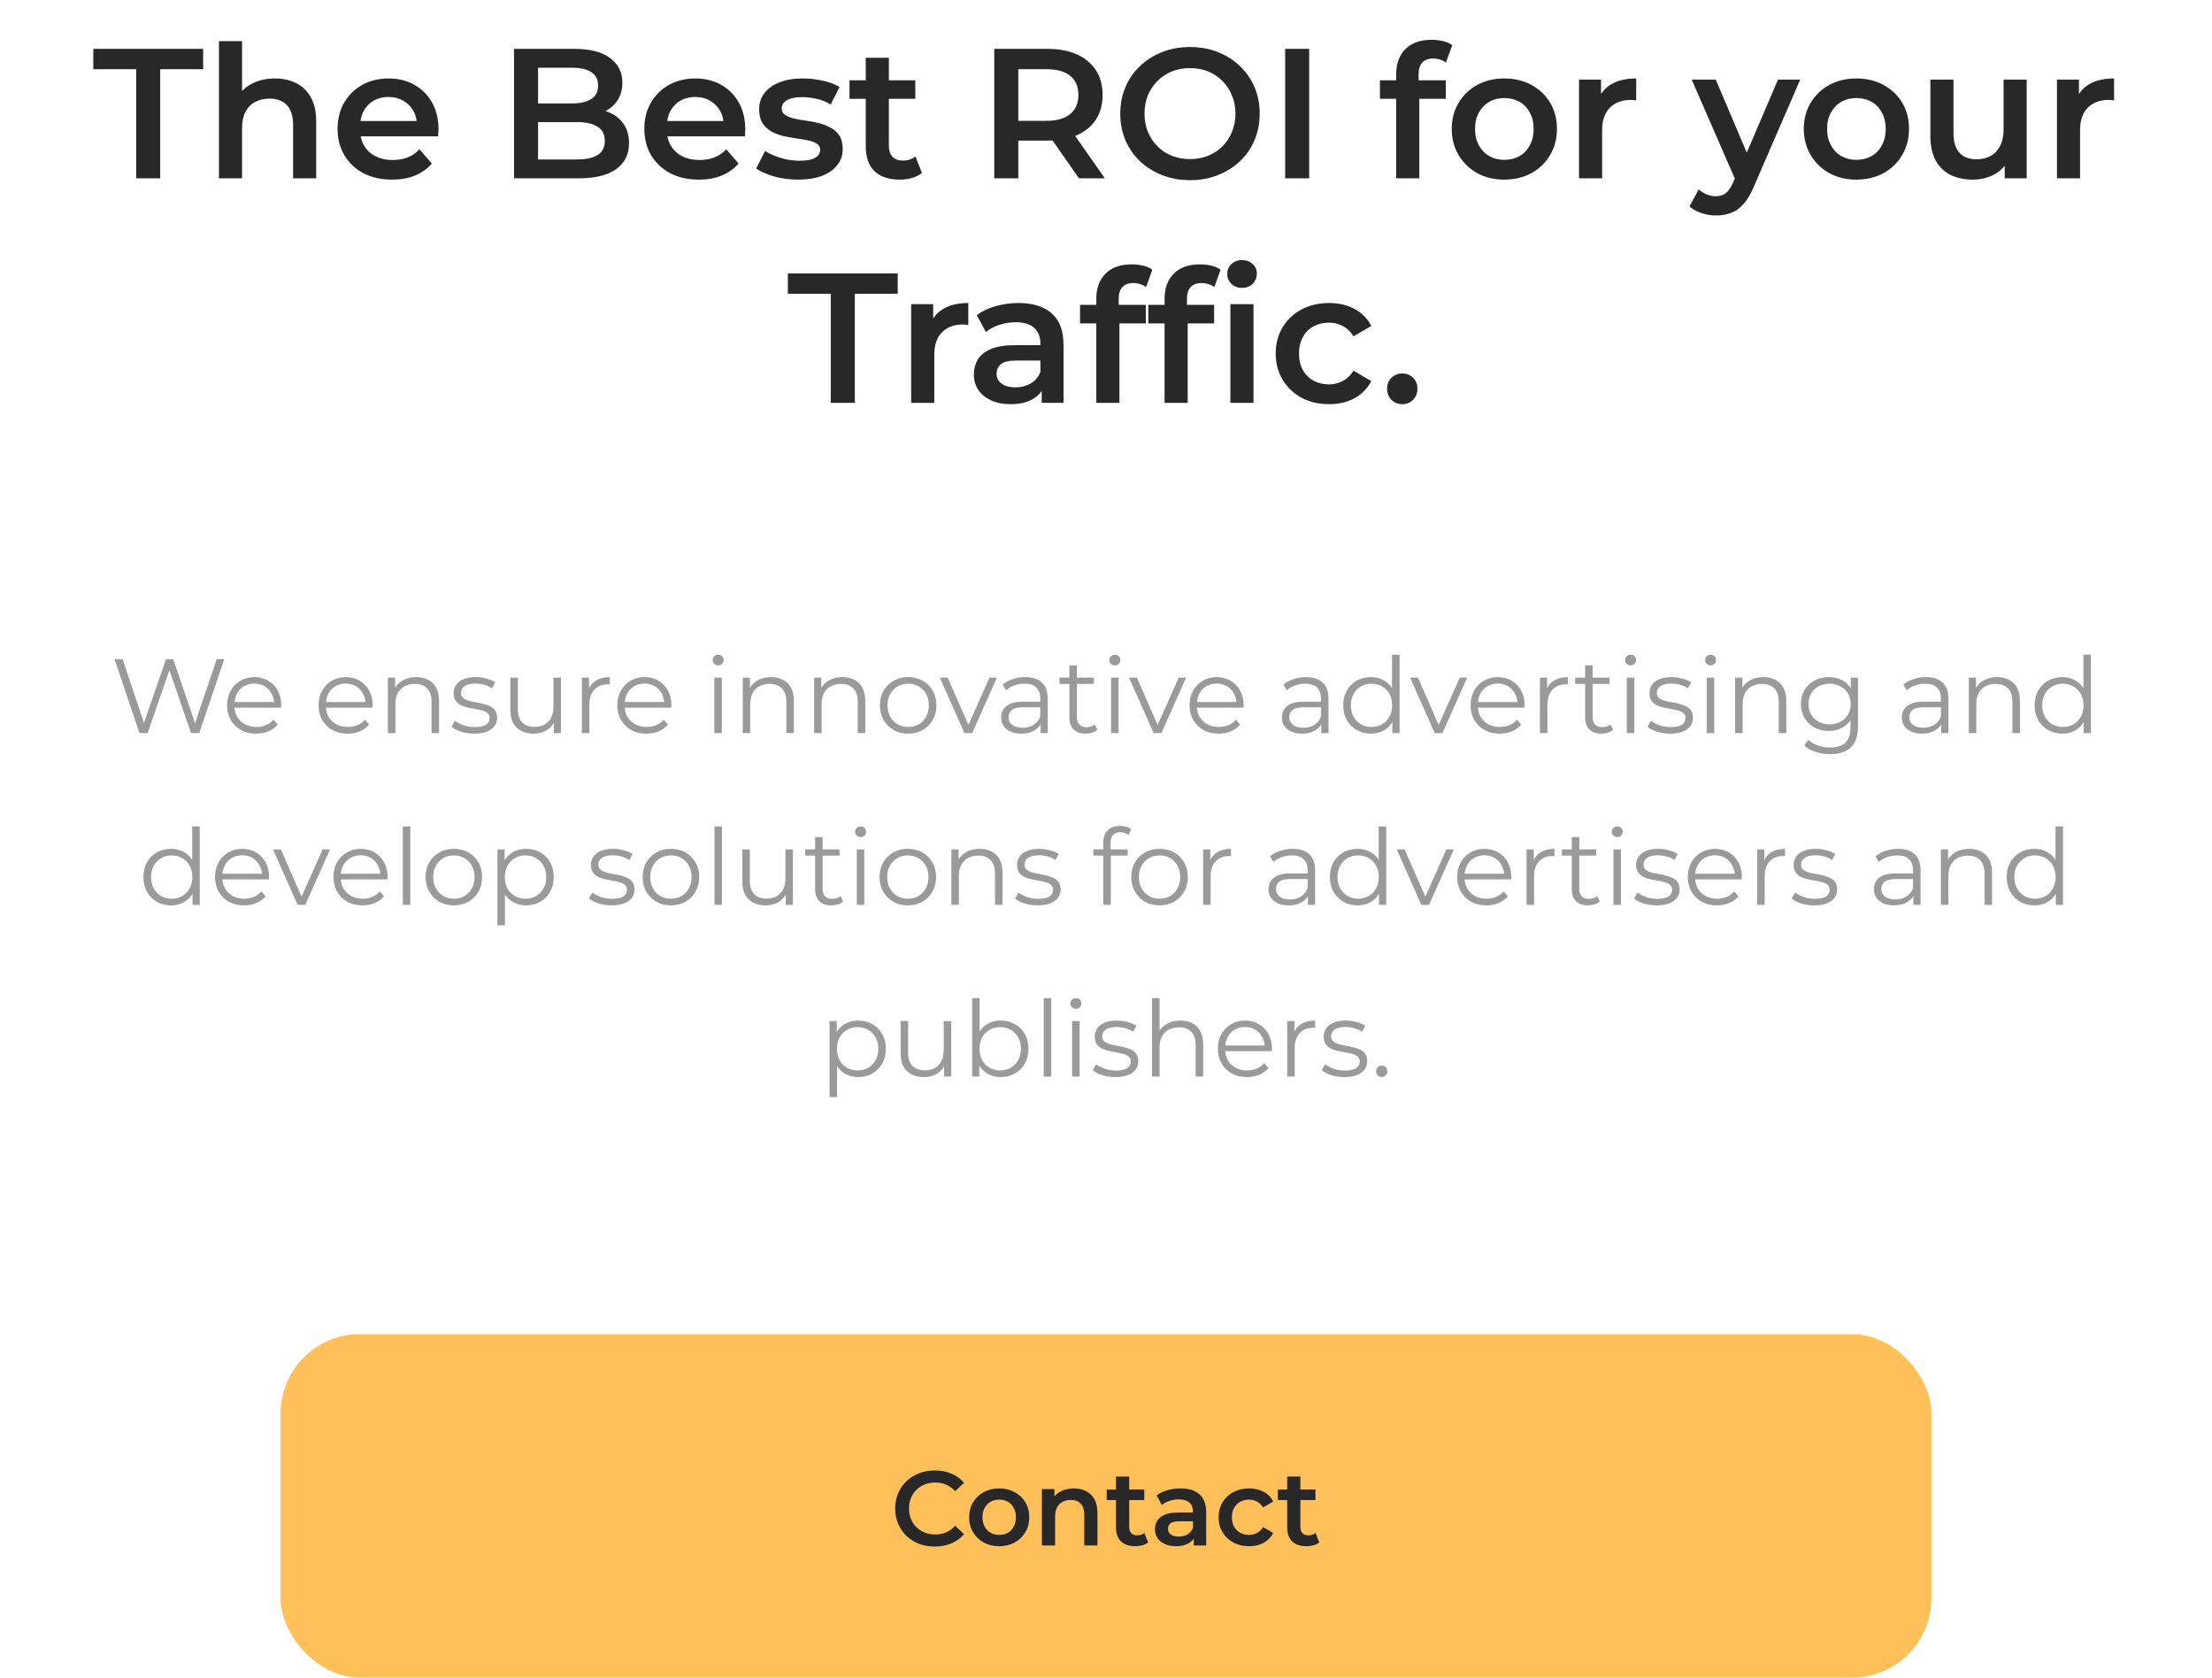
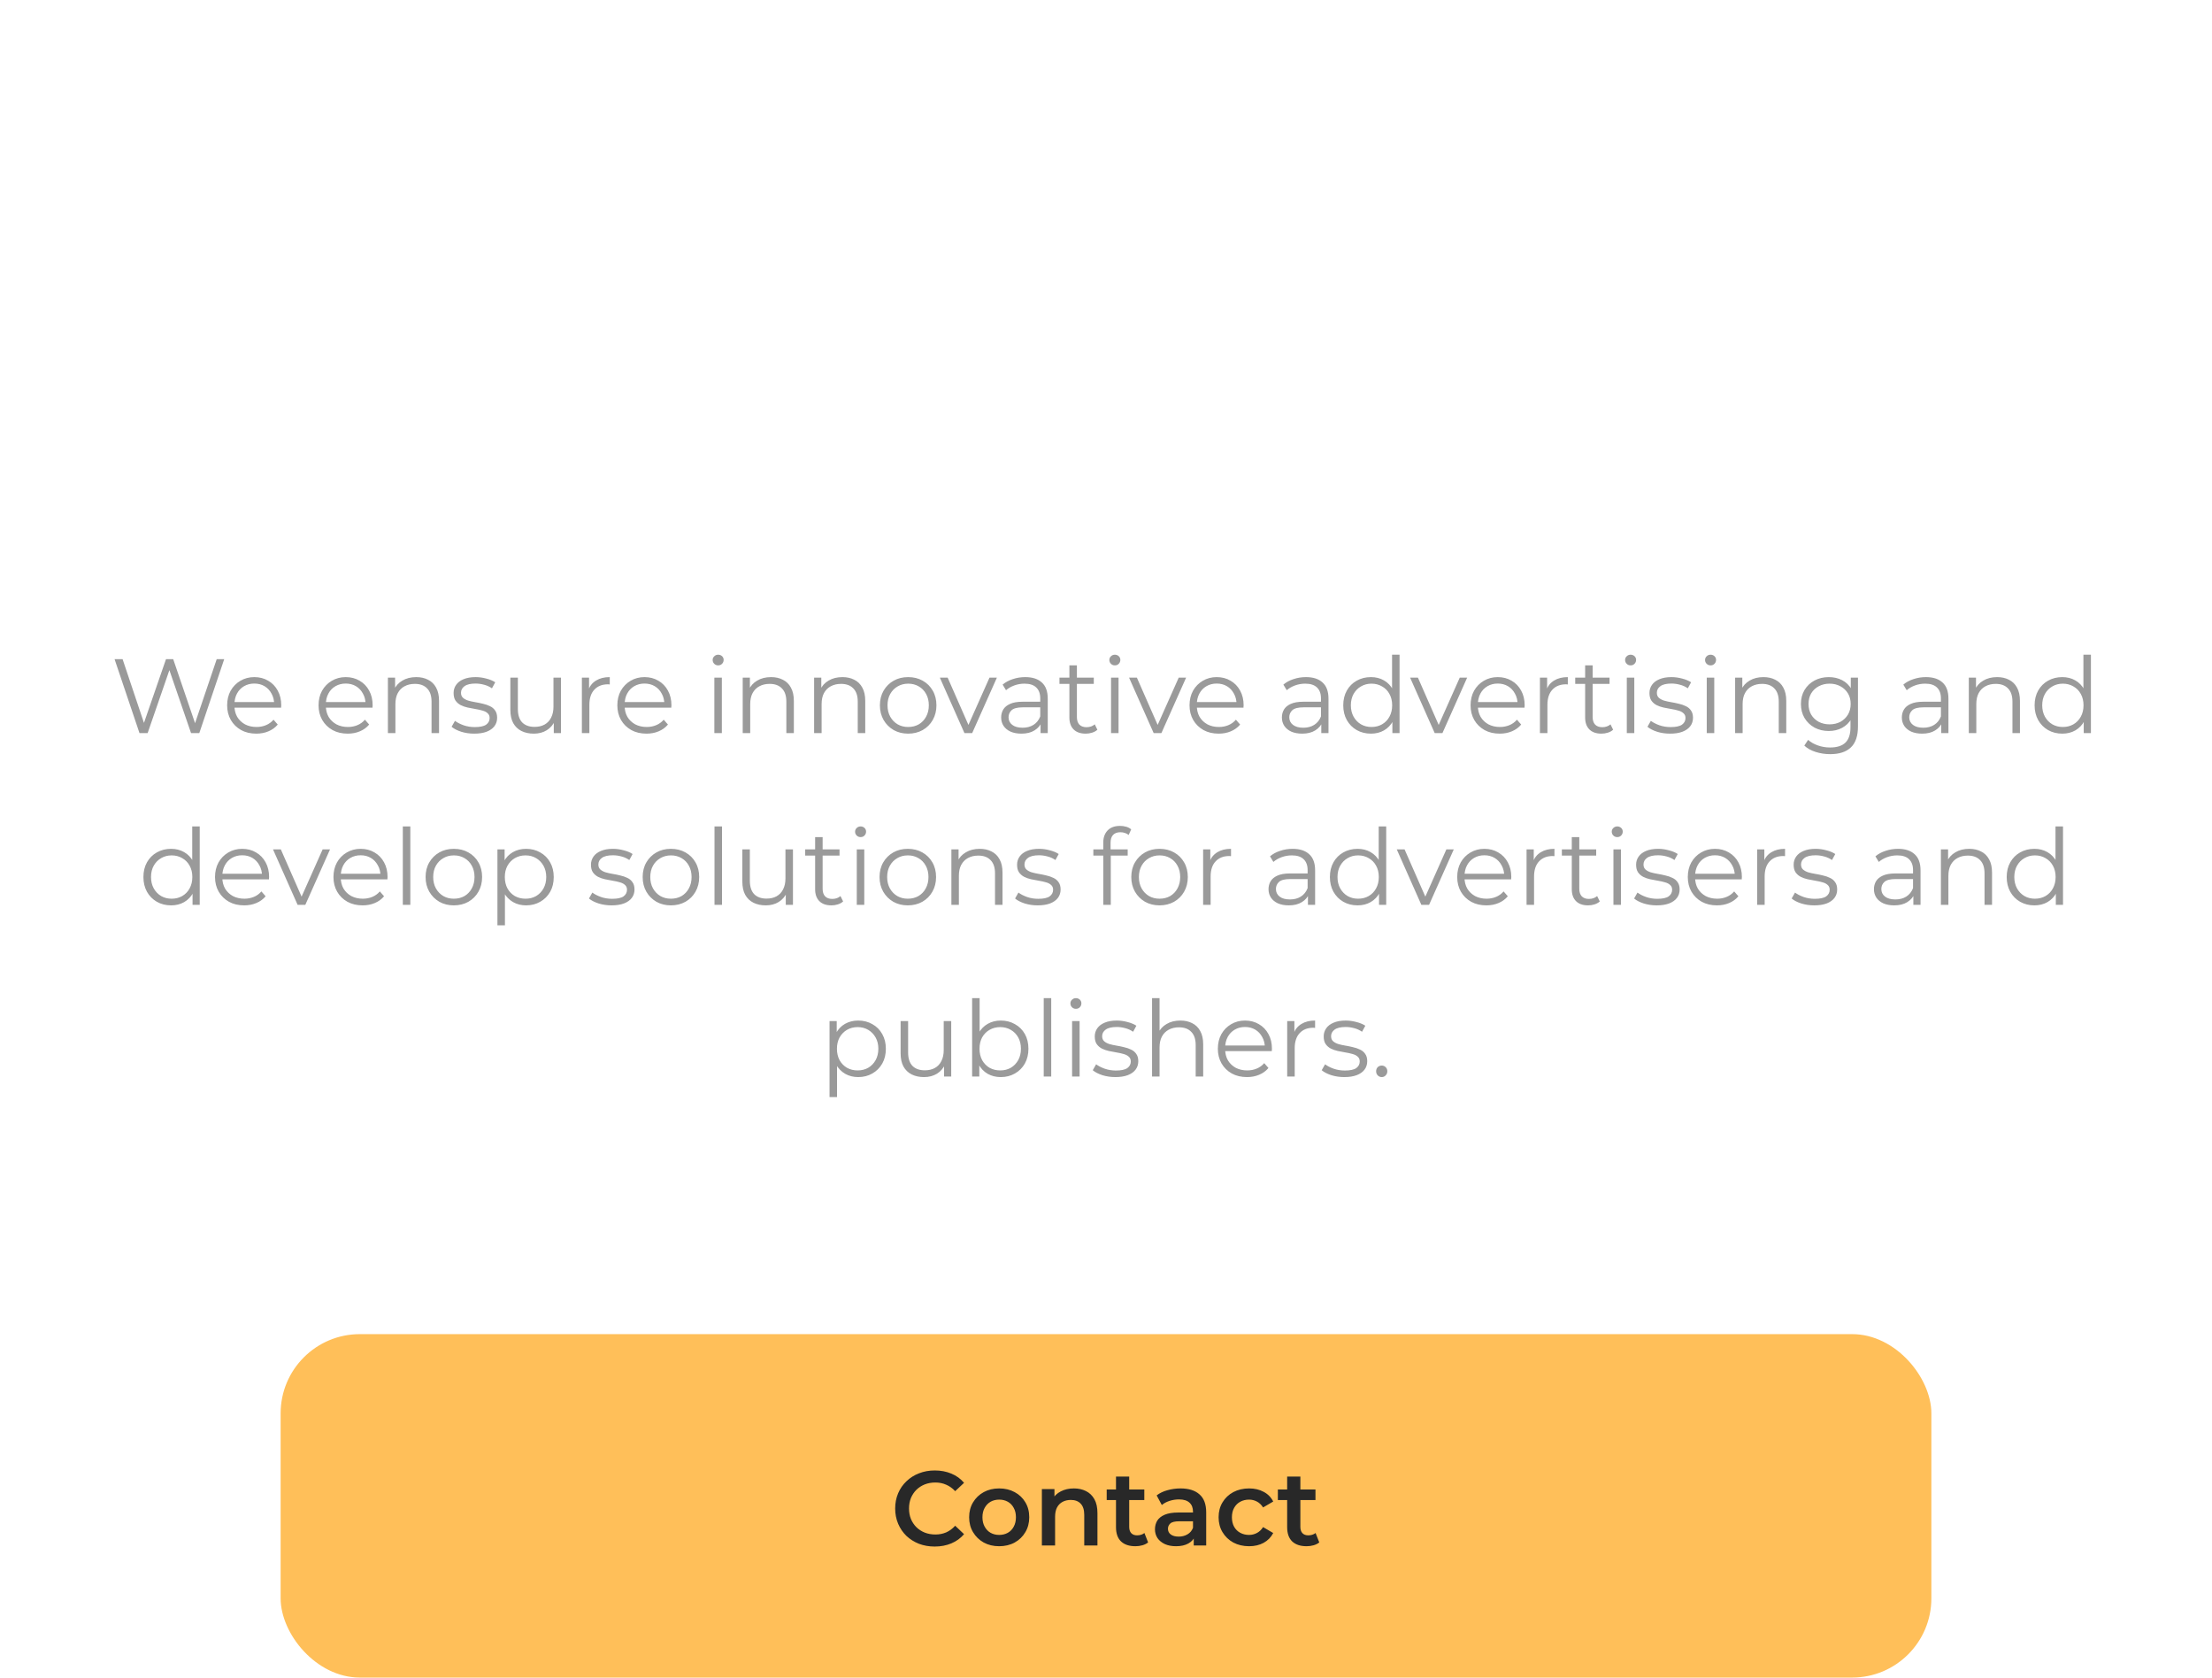
<svg xmlns="http://www.w3.org/2000/svg" width="335" height="254" viewBox="0 0 335 254" fill="none">
-   <path d="M20.628 27V10.48H14.132V7.4H30.764V10.48H24.267V27H20.628ZM41.643 11.88C42.838 11.88 43.902 12.113 44.835 12.58C45.787 13.047 46.534 13.765 47.075 14.736C47.617 15.688 47.887 16.92 47.887 18.432V27H44.387V18.88C44.387 17.555 44.07 16.565 43.435 15.912C42.819 15.259 41.951 14.932 40.831 14.932C40.01 14.932 39.282 15.1 38.647 15.436C38.013 15.772 37.518 16.276 37.163 16.948C36.827 17.601 36.659 18.432 36.659 19.44V27H33.159V6.224H36.659V16.08L35.903 14.848C36.426 13.896 37.182 13.168 38.171 12.664C39.179 12.141 40.337 11.88 41.643 11.88ZM59.383 27.196C57.721 27.196 56.265 26.869 55.015 26.216C53.783 25.544 52.821 24.629 52.131 23.472C51.459 22.315 51.123 20.999 51.123 19.524C51.123 18.031 51.449 16.715 52.103 15.576C52.775 14.419 53.689 13.513 54.847 12.86C56.023 12.207 57.357 11.88 58.851 11.88C60.307 11.88 61.604 12.197 62.743 12.832C63.881 13.467 64.777 14.363 65.431 15.52C66.084 16.677 66.411 18.04 66.411 19.608C66.411 19.757 66.401 19.925 66.383 20.112C66.383 20.299 66.373 20.476 66.355 20.644H53.895V18.32H64.507L63.135 19.048C63.153 18.189 62.976 17.433 62.603 16.78C62.229 16.127 61.716 15.613 61.063 15.24C60.428 14.867 59.691 14.68 58.851 14.68C57.992 14.68 57.236 14.867 56.583 15.24C55.948 15.613 55.444 16.136 55.071 16.808C54.716 17.461 54.539 18.236 54.539 19.132V19.692C54.539 20.588 54.744 21.381 55.155 22.072C55.565 22.763 56.144 23.295 56.891 23.668C57.637 24.041 58.496 24.228 59.467 24.228C60.307 24.228 61.063 24.097 61.735 23.836C62.407 23.575 63.004 23.164 63.527 22.604L65.403 24.76C64.731 25.544 63.881 26.151 62.855 26.58C61.847 26.991 60.689 27.196 59.383 27.196ZM77.847 27V7.4H87.031C89.383 7.4 91.175 7.867 92.407 8.8C93.639 9.715 94.255 10.947 94.255 12.496C94.255 13.541 94.012 14.437 93.527 15.184C93.041 15.912 92.388 16.481 91.567 16.892C90.764 17.284 89.887 17.48 88.935 17.48L89.439 16.472C90.54 16.472 91.529 16.677 92.407 17.088C93.284 17.48 93.975 18.059 94.479 18.824C95.001 19.589 95.263 20.541 95.263 21.68C95.263 23.36 94.619 24.667 93.331 25.6C92.043 26.533 90.129 27 87.591 27H77.847ZM81.487 24.144H87.367C88.73 24.144 89.775 23.92 90.503 23.472C91.231 23.024 91.595 22.305 91.595 21.316C91.595 20.345 91.231 19.636 90.503 19.188C89.775 18.721 88.73 18.488 87.367 18.488H81.207V15.66H86.639C87.908 15.66 88.879 15.436 89.551 14.988C90.242 14.54 90.587 13.868 90.587 12.972C90.587 12.057 90.242 11.376 89.551 10.928C88.879 10.48 87.908 10.256 86.639 10.256H81.487V24.144ZM105.84 27.196C104.178 27.196 102.722 26.869 101.472 26.216C100.24 25.544 99.278 24.629 98.588 23.472C97.916 22.315 97.58 20.999 97.58 19.524C97.58 18.031 97.906 16.715 98.56 15.576C99.232 14.419 100.146 13.513 101.304 12.86C102.48 12.207 103.814 11.88 105.308 11.88C106.764 11.88 108.061 12.197 109.2 12.832C110.338 13.467 111.234 14.363 111.888 15.52C112.541 16.677 112.868 18.04 112.868 19.608C112.868 19.757 112.858 19.925 112.84 20.112C112.84 20.299 112.83 20.476 112.812 20.644H100.352V18.32H110.964L109.592 19.048C109.61 18.189 109.433 17.433 109.06 16.78C108.686 16.127 108.173 15.613 107.52 15.24C106.885 14.867 106.148 14.68 105.308 14.68C104.449 14.68 103.693 14.867 103.04 15.24C102.405 15.613 101.901 16.136 101.528 16.808C101.173 17.461 100.996 18.236 100.996 19.132V19.692C100.996 20.588 101.201 21.381 101.612 22.072C102.022 22.763 102.601 23.295 103.348 23.668C104.094 24.041 104.953 24.228 105.924 24.228C106.764 24.228 107.52 24.097 108.192 23.836C108.864 23.575 109.461 23.164 109.984 22.604L111.86 24.76C111.188 25.544 110.338 26.151 109.312 26.58C108.304 26.991 107.146 27.196 105.84 27.196ZM120.85 27.196C119.599 27.196 118.395 27.037 117.238 26.72C116.099 26.384 115.194 25.983 114.522 25.516L115.866 22.856C116.538 23.285 117.34 23.64 118.274 23.92C119.207 24.2 120.14 24.34 121.074 24.34C122.175 24.34 122.968 24.191 123.454 23.892C123.958 23.593 124.21 23.192 124.21 22.688C124.21 22.277 124.042 21.969 123.706 21.764C123.37 21.54 122.931 21.372 122.39 21.26C121.848 21.148 121.242 21.045 120.57 20.952C119.916 20.859 119.254 20.737 118.582 20.588C117.928 20.42 117.331 20.187 116.79 19.888C116.248 19.571 115.81 19.151 115.474 18.628C115.138 18.105 114.97 17.415 114.97 16.556C114.97 15.604 115.24 14.783 115.782 14.092C116.323 13.383 117.079 12.841 118.05 12.468C119.039 12.076 120.206 11.88 121.55 11.88C122.558 11.88 123.575 11.992 124.602 12.216C125.628 12.44 126.478 12.757 127.15 13.168L125.806 15.828C125.096 15.399 124.378 15.109 123.65 14.96C122.94 14.792 122.231 14.708 121.522 14.708C120.458 14.708 119.664 14.867 119.142 15.184C118.638 15.501 118.386 15.903 118.386 16.388C118.386 16.836 118.554 17.172 118.89 17.396C119.226 17.62 119.664 17.797 120.206 17.928C120.747 18.059 121.344 18.171 121.998 18.264C122.67 18.339 123.332 18.46 123.986 18.628C124.639 18.796 125.236 19.029 125.778 19.328C126.338 19.608 126.786 20.009 127.122 20.532C127.458 21.055 127.626 21.736 127.626 22.576C127.626 23.509 127.346 24.321 126.786 25.012C126.244 25.703 125.47 26.244 124.462 26.636C123.454 27.009 122.25 27.196 120.85 27.196ZM136.268 27.196C134.625 27.196 133.356 26.776 132.46 25.936C131.564 25.077 131.116 23.817 131.116 22.156V8.744H134.616V22.072C134.616 22.781 134.793 23.332 135.148 23.724C135.521 24.116 136.034 24.312 136.688 24.312C137.472 24.312 138.125 24.107 138.648 23.696L139.628 26.188C139.217 26.524 138.713 26.776 138.116 26.944C137.518 27.112 136.902 27.196 136.268 27.196ZM128.652 14.96V12.16H138.62V14.96H128.652ZM150.581 27V7.4H158.645C160.381 7.4 161.865 7.68 163.097 8.24C164.348 8.8 165.309 9.603 165.981 10.648C166.653 11.693 166.989 12.935 166.989 14.372C166.989 15.809 166.653 17.051 165.981 18.096C165.309 19.123 164.348 19.916 163.097 20.476C161.865 21.017 160.381 21.288 158.645 21.288H152.597L154.221 19.636V27H150.581ZM163.405 27L158.449 19.888H162.341L167.325 27H163.405ZM154.221 20.028L152.597 18.292H158.477C160.083 18.292 161.287 17.947 162.089 17.256C162.911 16.565 163.321 15.604 163.321 14.372C163.321 13.121 162.911 12.16 162.089 11.488C161.287 10.816 160.083 10.48 158.477 10.48H152.597L154.221 8.688V20.028ZM180.246 27.28C178.715 27.28 177.306 27.028 176.018 26.524C174.73 26.02 173.61 25.32 172.658 24.424C171.706 23.509 170.968 22.445 170.446 21.232C169.923 20 169.662 18.656 169.662 17.2C169.662 15.744 169.923 14.409 170.446 13.196C170.968 11.964 171.706 10.9 172.658 10.004C173.61 9.089 174.73 8.38 176.018 7.876C177.306 7.372 178.706 7.12 180.218 7.12C181.748 7.12 183.148 7.372 184.418 7.876C185.706 8.38 186.826 9.089 187.778 10.004C188.73 10.9 189.467 11.964 189.99 13.196C190.512 14.409 190.774 15.744 190.774 17.2C190.774 18.656 190.512 20 189.99 21.232C189.467 22.464 188.73 23.528 187.778 24.424C186.826 25.32 185.706 26.02 184.418 26.524C183.148 27.028 181.758 27.28 180.246 27.28ZM180.218 24.088C181.207 24.088 182.122 23.92 182.962 23.584C183.802 23.248 184.53 22.772 185.146 22.156C185.762 21.521 186.238 20.793 186.574 19.972C186.928 19.132 187.106 18.208 187.106 17.2C187.106 16.192 186.928 15.277 186.574 14.456C186.238 13.616 185.762 12.888 185.146 12.272C184.53 11.637 183.802 11.152 182.962 10.816C182.122 10.48 181.207 10.312 180.218 10.312C179.228 10.312 178.314 10.48 177.474 10.816C176.652 11.152 175.924 11.637 175.29 12.272C174.674 12.888 174.188 13.616 173.834 14.456C173.498 15.277 173.33 16.192 173.33 17.2C173.33 18.189 173.498 19.104 173.834 19.944C174.188 20.784 174.674 21.521 175.29 22.156C175.906 22.772 176.634 23.248 177.474 23.584C178.314 23.92 179.228 24.088 180.218 24.088ZM194.632 27V7.4H198.272V27H194.632ZM211.452 27V11.208C211.452 9.64 211.909 8.389 212.824 7.456C213.757 6.504 215.082 6.028 216.8 6.028C217.416 6.028 217.994 6.093 218.536 6.224C219.096 6.355 219.562 6.56 219.936 6.84L218.984 9.472C218.722 9.267 218.424 9.117 218.088 9.024C217.752 8.912 217.406 8.856 217.052 8.856C216.324 8.856 215.773 9.061 215.4 9.472C215.026 9.864 214.84 10.461 214.84 11.264V12.944L214.952 14.512V27H211.452ZM208.988 14.96V12.16H218.956V14.96H208.988ZM227.813 27.196C226.282 27.196 224.92 26.869 223.725 26.216C222.53 25.544 221.588 24.629 220.897 23.472C220.206 22.315 219.861 20.999 219.861 19.524C219.861 18.031 220.206 16.715 220.897 15.576C221.588 14.419 222.53 13.513 223.725 12.86C224.92 12.207 226.282 11.88 227.813 11.88C229.362 11.88 230.734 12.207 231.929 12.86C233.142 13.513 234.085 14.409 234.757 15.548C235.448 16.687 235.793 18.012 235.793 19.524C235.793 20.999 235.448 22.315 234.757 23.472C234.085 24.629 233.142 25.544 231.929 26.216C230.734 26.869 229.362 27.196 227.813 27.196ZM227.813 24.2C228.672 24.2 229.437 24.013 230.109 23.64C230.781 23.267 231.304 22.725 231.677 22.016C232.069 21.307 232.265 20.476 232.265 19.524C232.265 18.553 232.069 17.723 231.677 17.032C231.304 16.323 230.781 15.781 230.109 15.408C229.437 15.035 228.681 14.848 227.841 14.848C226.982 14.848 226.217 15.035 225.545 15.408C224.892 15.781 224.369 16.323 223.977 17.032C223.585 17.723 223.389 18.553 223.389 19.524C223.389 20.476 223.585 21.307 223.977 22.016C224.369 22.725 224.892 23.267 225.545 23.64C226.217 24.013 226.973 24.2 227.813 24.2ZM239.14 27V12.048H242.472V16.164L242.08 14.96C242.528 13.952 243.228 13.187 244.18 12.664C245.15 12.141 246.354 11.88 247.792 11.88V15.212C247.642 15.175 247.502 15.156 247.372 15.156C247.241 15.137 247.11 15.128 246.98 15.128C245.654 15.128 244.6 15.52 243.816 16.304C243.032 17.069 242.64 18.217 242.64 19.748V27H239.14ZM259.868 32.628C259.14 32.628 258.412 32.507 257.684 32.264C256.956 32.021 256.349 31.685 255.864 31.256L257.264 28.68C257.619 28.997 258.02 29.249 258.468 29.436C258.916 29.623 259.373 29.716 259.84 29.716C260.475 29.716 260.988 29.557 261.38 29.24C261.772 28.923 262.136 28.391 262.472 27.644L263.34 25.684L263.62 25.264L269.276 12.048H272.636L265.636 28.204C265.169 29.324 264.647 30.211 264.068 30.864C263.508 31.517 262.873 31.975 262.164 32.236C261.473 32.497 260.708 32.628 259.868 32.628ZM262.948 27.532L256.2 12.048H259.84L265.328 24.956L262.948 27.532ZM281.133 27.196C279.603 27.196 278.24 26.869 277.045 26.216C275.851 25.544 274.908 24.629 274.217 23.472C273.527 22.315 273.181 20.999 273.181 19.524C273.181 18.031 273.527 16.715 274.217 15.576C274.908 14.419 275.851 13.513 277.045 12.86C278.24 12.207 279.603 11.88 281.133 11.88C282.683 11.88 284.055 12.207 285.249 12.86C286.463 13.513 287.405 14.409 288.077 15.548C288.768 16.687 289.113 18.012 289.113 19.524C289.113 20.999 288.768 22.315 288.077 23.472C287.405 24.629 286.463 25.544 285.249 26.216C284.055 26.869 282.683 27.196 281.133 27.196ZM281.133 24.2C281.992 24.2 282.757 24.013 283.429 23.64C284.101 23.267 284.624 22.725 284.997 22.016C285.389 21.307 285.585 20.476 285.585 19.524C285.585 18.553 285.389 17.723 284.997 17.032C284.624 16.323 284.101 15.781 283.429 15.408C282.757 15.035 282.001 14.848 281.161 14.848C280.303 14.848 279.537 15.035 278.865 15.408C278.212 15.781 277.689 16.323 277.297 17.032C276.905 17.723 276.709 18.553 276.709 19.524C276.709 20.476 276.905 21.307 277.297 22.016C277.689 22.725 278.212 23.267 278.865 23.64C279.537 24.013 280.293 24.2 281.133 24.2ZM298.788 27.196C297.519 27.196 296.399 26.963 295.428 26.496C294.457 26.011 293.701 25.283 293.16 24.312C292.619 23.323 292.348 22.081 292.348 20.588V12.048H295.848V20.112C295.848 21.456 296.147 22.464 296.744 23.136C297.36 23.789 298.228 24.116 299.348 24.116C300.169 24.116 300.879 23.948 301.476 23.612C302.092 23.276 302.568 22.772 302.904 22.1C303.259 21.428 303.436 20.597 303.436 19.608V12.048H306.936V27H303.604V22.968L304.192 24.2C303.688 25.171 302.951 25.917 301.98 26.44C301.009 26.944 299.945 27.196 298.788 27.196ZM311.519 27V12.048H314.851V16.164L314.459 14.96C314.907 13.952 315.607 13.187 316.559 12.664C317.529 12.141 318.733 11.88 320.171 11.88V15.212C320.021 15.175 319.881 15.156 319.751 15.156C319.62 15.137 319.489 15.128 319.359 15.128C318.033 15.128 316.979 15.52 316.195 16.304C315.411 17.069 315.019 18.217 315.019 19.748V27H311.519ZM125.819 61V44.48H119.323V41.4H135.955V44.48H129.459V61H125.819ZM137.995 61V46.048H141.327V50.164L140.935 48.96C141.383 47.952 142.083 47.187 143.035 46.664C144.006 46.141 145.21 45.88 146.647 45.88V49.212C146.498 49.175 146.358 49.156 146.227 49.156C146.097 49.137 145.966 49.128 145.835 49.128C144.51 49.128 143.455 49.52 142.671 50.304C141.887 51.069 141.495 52.217 141.495 53.748V61H137.995ZM157.762 61V57.976L157.566 57.332V52.04C157.566 51.013 157.258 50.22 156.642 49.66C156.026 49.081 155.093 48.792 153.842 48.792C153.002 48.792 152.171 48.923 151.35 49.184C150.547 49.445 149.866 49.809 149.306 50.276L147.934 47.728C148.737 47.112 149.689 46.655 150.79 46.356C151.91 46.039 153.067 45.88 154.262 45.88C156.427 45.88 158.098 46.403 159.274 47.448C160.469 48.475 161.066 50.071 161.066 52.236V61H157.762ZM153.058 61.196C151.938 61.196 150.958 61.009 150.118 60.636C149.278 60.244 148.625 59.712 148.158 59.04C147.71 58.349 147.486 57.575 147.486 56.716C147.486 55.876 147.682 55.12 148.074 54.448C148.485 53.776 149.147 53.244 150.062 52.852C150.977 52.46 152.19 52.264 153.702 52.264H158.042V54.588H153.954C152.759 54.588 151.957 54.784 151.546 55.176C151.135 55.549 150.93 56.016 150.93 56.576C150.93 57.211 151.182 57.715 151.686 58.088C152.19 58.461 152.89 58.648 153.786 58.648C154.645 58.648 155.41 58.452 156.082 58.06C156.773 57.668 157.267 57.089 157.566 56.324L158.154 58.424C157.818 59.301 157.211 59.983 156.334 60.468C155.475 60.953 154.383 61.196 153.058 61.196ZM166.034 61V45.208C166.034 43.64 166.491 42.389 167.406 41.456C168.339 40.504 169.664 40.028 171.382 40.028C171.998 40.028 172.576 40.093 173.118 40.224C173.678 40.355 174.144 40.56 174.518 40.84L173.566 43.472C173.304 43.267 173.006 43.117 172.67 43.024C172.334 42.912 171.988 42.856 171.634 42.856C170.906 42.856 170.355 43.061 169.982 43.472C169.608 43.864 169.422 44.461 169.422 45.264V46.944L169.534 48.512V61H166.034ZM163.57 48.96V46.16H173.538V48.96H163.57ZM176.37 61V45.208C176.37 43.64 176.827 42.389 177.742 41.456C178.675 40.504 180 40.028 181.718 40.028C182.334 40.028 182.912 40.093 183.454 40.224C184.014 40.355 184.48 40.56 184.854 40.84L183.902 43.472C183.64 43.267 183.342 43.117 183.006 43.024C182.67 42.912 182.324 42.856 181.97 42.856C181.242 42.856 180.691 43.061 180.318 43.472C179.944 43.864 179.758 44.461 179.758 45.264V46.944L179.87 48.512V61H176.37ZM173.906 48.96V46.16H183.874V48.96H173.906ZM186.338 61V46.048H189.838V61H186.338ZM188.102 43.584C187.448 43.584 186.907 43.379 186.478 42.968C186.067 42.557 185.862 42.063 185.862 41.484C185.862 40.887 186.067 40.392 186.478 40C186.907 39.589 187.448 39.384 188.102 39.384C188.755 39.384 189.287 39.58 189.698 39.972C190.127 40.345 190.342 40.821 190.342 41.4C190.342 42.016 190.136 42.539 189.726 42.968C189.315 43.379 188.774 43.584 188.102 43.584ZM201.293 61.196C199.725 61.196 198.325 60.869 197.093 60.216C195.879 59.544 194.927 58.629 194.237 57.472C193.546 56.315 193.201 54.999 193.201 53.524C193.201 52.031 193.546 50.715 194.237 49.576C194.927 48.419 195.879 47.513 197.093 46.86C198.325 46.207 199.725 45.88 201.293 45.88C202.749 45.88 204.027 46.179 205.129 46.776C206.249 47.355 207.098 48.213 207.677 49.352L204.989 50.92C204.541 50.211 203.99 49.688 203.337 49.352C202.702 49.016 202.011 48.848 201.265 48.848C200.406 48.848 199.631 49.035 198.941 49.408C198.25 49.781 197.709 50.323 197.317 51.032C196.925 51.723 196.729 52.553 196.729 53.524C196.729 54.495 196.925 55.335 197.317 56.044C197.709 56.735 198.25 57.267 198.941 57.64C199.631 58.013 200.406 58.2 201.265 58.2C202.011 58.2 202.702 58.032 203.337 57.696C203.99 57.36 204.541 56.837 204.989 56.128L207.677 57.696C207.098 58.816 206.249 59.684 205.129 60.3C204.027 60.897 202.749 61.196 201.293 61.196ZM212.369 61.196C211.734 61.196 211.193 60.981 210.745 60.552C210.297 60.104 210.073 59.544 210.073 58.872C210.073 58.163 210.297 57.603 210.745 57.192C211.193 56.763 211.734 56.548 212.369 56.548C213.004 56.548 213.545 56.763 213.993 57.192C214.441 57.603 214.665 58.163 214.665 58.872C214.665 59.544 214.441 60.104 213.993 60.552C213.545 60.981 213.004 61.196 212.369 61.196Z" fill="#282828" />
  <path d="M21.126 111L17.35 99.8H18.566L22.102 110.344H21.494L25.142 99.8H26.23L29.83 110.344H29.254L32.822 99.8H33.958L30.182 111H28.934L25.494 101H25.814L22.358 111H21.126ZM38.816 111.08C37.941 111.08 37.173 110.899 36.512 110.536C35.851 110.163 35.333 109.656 34.96 109.016C34.587 108.365 34.4 107.624 34.4 106.792C34.4 105.96 34.576 105.224 34.928 104.584C35.291 103.944 35.781 103.443 36.4 103.08C37.029 102.707 37.733 102.52 38.512 102.52C39.301 102.52 40 102.701 40.608 103.064C41.227 103.416 41.712 103.917 42.064 104.568C42.416 105.208 42.592 105.949 42.592 106.792C42.592 106.845 42.587 106.904 42.576 106.968C42.576 107.021 42.576 107.08 42.576 107.144H35.264V106.296H41.968L41.52 106.632C41.52 106.024 41.387 105.485 41.12 105.016C40.864 104.536 40.512 104.163 40.064 103.896C39.616 103.629 39.099 103.496 38.512 103.496C37.936 103.496 37.419 103.629 36.96 103.896C36.501 104.163 36.144 104.536 35.888 105.016C35.632 105.496 35.504 106.045 35.504 106.664V106.84C35.504 107.48 35.643 108.045 35.92 108.536C36.208 109.016 36.603 109.395 37.104 109.672C37.616 109.939 38.197 110.072 38.848 110.072C39.36 110.072 39.835 109.981 40.272 109.8C40.72 109.619 41.104 109.341 41.424 108.968L42.064 109.704C41.691 110.152 41.221 110.493 40.656 110.728C40.101 110.963 39.488 111.08 38.816 111.08ZM52.66 111.08C51.785 111.08 51.017 110.899 50.356 110.536C49.694 110.163 49.177 109.656 48.804 109.016C48.431 108.365 48.244 107.624 48.244 106.792C48.244 105.96 48.42 105.224 48.772 104.584C49.135 103.944 49.625 103.443 50.244 103.08C50.873 102.707 51.577 102.52 52.356 102.52C53.145 102.52 53.844 102.701 54.452 103.064C55.071 103.416 55.556 103.917 55.908 104.568C56.26 105.208 56.436 105.949 56.436 106.792C56.436 106.845 56.431 106.904 56.42 106.968C56.42 107.021 56.42 107.08 56.42 107.144H49.108V106.296H55.812L55.364 106.632C55.364 106.024 55.23 105.485 54.964 105.016C54.708 104.536 54.356 104.163 53.908 103.896C53.46 103.629 52.943 103.496 52.356 103.496C51.78 103.496 51.263 103.629 50.804 103.896C50.345 104.163 49.988 104.536 49.732 105.016C49.476 105.496 49.348 106.045 49.348 106.664V106.84C49.348 107.48 49.486 108.045 49.764 108.536C50.052 109.016 50.447 109.395 50.948 109.672C51.46 109.939 52.041 110.072 52.692 110.072C53.204 110.072 53.678 109.981 54.116 109.8C54.564 109.619 54.948 109.341 55.268 108.968L55.908 109.704C55.535 110.152 55.065 110.493 54.5 110.728C53.945 110.963 53.332 111.08 52.66 111.08ZM63.036 102.52C63.719 102.52 64.316 102.653 64.828 102.92C65.351 103.176 65.756 103.571 66.044 104.104C66.343 104.637 66.492 105.309 66.492 106.12V111H65.356V106.232C65.356 105.347 65.132 104.68 64.684 104.232C64.247 103.773 63.628 103.544 62.828 103.544C62.231 103.544 61.708 103.667 61.26 103.912C60.823 104.147 60.481 104.493 60.236 104.952C60.001 105.4 59.884 105.944 59.884 106.584V111H58.748V102.6H59.836V104.904L59.66 104.472C59.927 103.864 60.353 103.389 60.94 103.048C61.527 102.696 62.225 102.52 63.036 102.52ZM71.817 111.08C71.123 111.08 70.467 110.984 69.849 110.792C69.23 110.589 68.745 110.339 68.393 110.04L68.905 109.144C69.246 109.4 69.683 109.624 70.217 109.816C70.75 109.997 71.31 110.088 71.897 110.088C72.697 110.088 73.273 109.965 73.625 109.72C73.977 109.464 74.153 109.128 74.153 108.712C74.153 108.403 74.051 108.163 73.849 107.992C73.657 107.811 73.401 107.677 73.081 107.592C72.761 107.496 72.403 107.416 72.009 107.352C71.614 107.288 71.219 107.213 70.825 107.128C70.441 107.043 70.089 106.92 69.769 106.76C69.449 106.589 69.187 106.36 68.985 106.072C68.793 105.784 68.697 105.4 68.697 104.92C68.697 104.461 68.825 104.051 69.081 103.688C69.337 103.325 69.71 103.043 70.201 102.84C70.702 102.627 71.31 102.52 72.025 102.52C72.569 102.52 73.113 102.595 73.657 102.744C74.201 102.883 74.649 103.069 75.001 103.304L74.505 104.216C74.131 103.96 73.731 103.779 73.305 103.672C72.878 103.555 72.451 103.496 72.025 103.496C71.267 103.496 70.707 103.629 70.345 103.896C69.993 104.152 69.817 104.483 69.817 104.888C69.817 105.208 69.913 105.459 70.105 105.64C70.307 105.821 70.569 105.965 70.889 106.072C71.219 106.168 71.577 106.248 71.961 106.312C72.355 106.376 72.745 106.456 73.129 106.552C73.523 106.637 73.881 106.76 74.201 106.92C74.531 107.069 74.793 107.288 74.985 107.576C75.187 107.853 75.289 108.221 75.289 108.68C75.289 109.171 75.15 109.597 74.873 109.96C74.606 110.312 74.211 110.589 73.689 110.792C73.177 110.984 72.553 111.08 71.817 111.08ZM80.845 111.08C80.13 111.08 79.506 110.947 78.973 110.68C78.44 110.413 78.024 110.013 77.725 109.48C77.437 108.947 77.293 108.28 77.293 107.48V102.6H78.429V107.352C78.429 108.248 78.648 108.925 79.085 109.384C79.533 109.832 80.157 110.056 80.957 110.056C81.544 110.056 82.05 109.939 82.477 109.704C82.914 109.459 83.245 109.107 83.469 108.648C83.704 108.189 83.821 107.64 83.821 107V102.6H84.957V111H83.869V108.696L84.045 109.112C83.778 109.731 83.362 110.216 82.797 110.568C82.242 110.909 81.592 111.08 80.845 111.08ZM88.123 111V102.6H89.211V104.888L89.099 104.488C89.334 103.848 89.728 103.363 90.283 103.032C90.838 102.691 91.526 102.52 92.347 102.52V103.624C92.304 103.624 92.262 103.624 92.219 103.624C92.176 103.613 92.134 103.608 92.091 103.608C91.206 103.608 90.512 103.88 90.011 104.424C89.51 104.957 89.259 105.72 89.259 106.712V111H88.123ZM97.91 111.08C97.035 111.08 96.267 110.899 95.606 110.536C94.945 110.163 94.427 109.656 94.054 109.016C93.68 108.365 93.494 107.624 93.494 106.792C93.494 105.96 93.67 105.224 94.022 104.584C94.385 103.944 94.875 103.443 95.494 103.08C96.123 102.707 96.827 102.52 97.606 102.52C98.395 102.52 99.094 102.701 99.702 103.064C100.32 103.416 100.806 103.917 101.158 104.568C101.51 105.208 101.686 105.949 101.686 106.792C101.686 106.845 101.68 106.904 101.67 106.968C101.67 107.021 101.67 107.08 101.67 107.144H94.358V106.296H101.062L100.614 106.632C100.614 106.024 100.48 105.485 100.214 105.016C99.958 104.536 99.606 104.163 99.158 103.896C98.71 103.629 98.192 103.496 97.606 103.496C97.03 103.496 96.513 103.629 96.054 103.896C95.595 104.163 95.238 104.536 94.982 105.016C94.726 105.496 94.598 106.045 94.598 106.664V106.84C94.598 107.48 94.737 108.045 95.014 108.536C95.302 109.016 95.697 109.395 96.198 109.672C96.71 109.939 97.291 110.072 97.942 110.072C98.454 110.072 98.928 109.981 99.366 109.8C99.814 109.619 100.198 109.341 100.518 108.968L101.158 109.704C100.784 110.152 100.315 110.493 99.75 110.728C99.195 110.963 98.582 111.08 97.91 111.08ZM108.186 111V102.6H109.322V111H108.186ZM108.762 100.744C108.527 100.744 108.33 100.664 108.17 100.504C108.01 100.344 107.93 100.152 107.93 99.928C107.93 99.704 108.01 99.517 108.17 99.368C108.33 99.208 108.527 99.128 108.762 99.128C108.996 99.128 109.194 99.203 109.354 99.352C109.514 99.501 109.594 99.688 109.594 99.912C109.594 100.147 109.514 100.344 109.354 100.504C109.204 100.664 109.007 100.744 108.762 100.744ZM116.77 102.52C117.453 102.52 118.05 102.653 118.562 102.92C119.085 103.176 119.49 103.571 119.778 104.104C120.077 104.637 120.226 105.309 120.226 106.12V111H119.09V106.232C119.09 105.347 118.866 104.68 118.418 104.232C117.981 103.773 117.362 103.544 116.562 103.544C115.965 103.544 115.442 103.667 114.994 103.912C114.557 104.147 114.216 104.493 113.97 104.952C113.736 105.4 113.618 105.944 113.618 106.584V111H112.482V102.6H113.57V104.904L113.394 104.472C113.661 103.864 114.088 103.389 114.674 103.048C115.261 102.696 115.96 102.52 116.77 102.52ZM127.583 102.52C128.266 102.52 128.863 102.653 129.375 102.92C129.898 103.176 130.303 103.571 130.591 104.104C130.89 104.637 131.039 105.309 131.039 106.12V111H129.903V106.232C129.903 105.347 129.679 104.68 129.231 104.232C128.794 103.773 128.175 103.544 127.375 103.544C126.778 103.544 126.255 103.667 125.807 103.912C125.37 104.147 125.028 104.493 124.783 104.952C124.548 105.4 124.431 105.944 124.431 106.584V111H123.295V102.6H124.383V104.904L124.207 104.472C124.474 103.864 124.9 103.389 125.487 103.048C126.074 102.696 126.772 102.52 127.583 102.52ZM137.531 111.08C136.721 111.08 135.99 110.899 135.339 110.536C134.699 110.163 134.193 109.656 133.819 109.016C133.446 108.365 133.259 107.624 133.259 106.792C133.259 105.949 133.446 105.208 133.819 104.568C134.193 103.928 134.699 103.427 135.339 103.064C135.979 102.701 136.71 102.52 137.531 102.52C138.363 102.52 139.099 102.701 139.739 103.064C140.39 103.427 140.897 103.928 141.259 104.568C141.633 105.208 141.819 105.949 141.819 106.792C141.819 107.624 141.633 108.365 141.259 109.016C140.897 109.656 140.39 110.163 139.739 110.536C139.089 110.899 138.353 111.08 137.531 111.08ZM137.531 110.072C138.139 110.072 138.678 109.939 139.147 109.672C139.617 109.395 139.985 109.011 140.251 108.52C140.529 108.019 140.667 107.443 140.667 106.792C140.667 106.131 140.529 105.555 140.251 105.064C139.985 104.573 139.617 104.195 139.147 103.928C138.678 103.651 138.145 103.512 137.547 103.512C136.95 103.512 136.417 103.651 135.947 103.928C135.478 104.195 135.105 104.573 134.827 105.064C134.55 105.555 134.411 106.131 134.411 106.792C134.411 107.443 134.55 108.019 134.827 108.52C135.105 109.011 135.478 109.395 135.947 109.672C136.417 109.939 136.945 110.072 137.531 110.072ZM146.064 111L142.336 102.6H143.52L146.944 110.392H146.384L149.856 102.6H150.976L147.232 111H146.064ZM157.59 111V109.144L157.542 108.84V105.736C157.542 105.021 157.34 104.472 156.934 104.088C156.54 103.704 155.948 103.512 155.158 103.512C154.614 103.512 154.097 103.603 153.606 103.784C153.116 103.965 152.7 104.205 152.358 104.504L151.846 103.656C152.273 103.293 152.785 103.016 153.382 102.824C153.98 102.621 154.609 102.52 155.27 102.52C156.358 102.52 157.196 102.792 157.782 103.336C158.38 103.869 158.678 104.685 158.678 105.784V111H157.59ZM154.694 111.08C154.065 111.08 153.516 110.979 153.046 110.776C152.588 110.563 152.236 110.275 151.99 109.912C151.745 109.539 151.622 109.112 151.622 108.632C151.622 108.195 151.724 107.8 151.926 107.448C152.14 107.085 152.481 106.797 152.95 106.584C153.43 106.36 154.07 106.248 154.87 106.248H157.766V107.096H154.902C154.092 107.096 153.526 107.24 153.206 107.528C152.897 107.816 152.742 108.173 152.742 108.6C152.742 109.08 152.929 109.464 153.302 109.752C153.676 110.04 154.198 110.184 154.87 110.184C155.51 110.184 156.06 110.04 156.518 109.752C156.988 109.453 157.329 109.027 157.542 108.472L157.798 109.256C157.585 109.811 157.212 110.253 156.678 110.584C156.156 110.915 155.494 111.08 154.694 111.08ZM164.42 111.08C163.63 111.08 163.022 110.867 162.596 110.44C162.169 110.013 161.956 109.411 161.956 108.632V100.744H163.092V108.568C163.092 109.059 163.214 109.437 163.46 109.704C163.716 109.971 164.078 110.104 164.548 110.104C165.049 110.104 165.465 109.96 165.796 109.672L166.196 110.488C165.972 110.691 165.7 110.84 165.38 110.936C165.07 111.032 164.75 111.08 164.42 111.08ZM160.452 103.544V102.6H165.652V103.544H160.452ZM168.264 111V102.6H169.4V111H168.264ZM168.84 100.744C168.605 100.744 168.408 100.664 168.248 100.504C168.088 100.344 168.008 100.152 168.008 99.928C168.008 99.704 168.088 99.517 168.248 99.368C168.408 99.208 168.605 99.128 168.84 99.128C169.074 99.128 169.272 99.203 169.432 99.352C169.592 99.501 169.672 99.688 169.672 99.912C169.672 100.147 169.592 100.344 169.432 100.504C169.282 100.664 169.085 100.744 168.84 100.744ZM174.721 111L170.993 102.6H172.177L175.601 110.392H175.041L178.513 102.6H179.633L175.889 111H174.721ZM184.566 111.08C183.691 111.08 182.923 110.899 182.262 110.536C181.601 110.163 181.083 109.656 180.71 109.016C180.337 108.365 180.15 107.624 180.15 106.792C180.15 105.96 180.326 105.224 180.678 104.584C181.041 103.944 181.531 103.443 182.15 103.08C182.779 102.707 183.483 102.52 184.262 102.52C185.051 102.52 185.75 102.701 186.358 103.064C186.977 103.416 187.462 103.917 187.814 104.568C188.166 105.208 188.342 105.949 188.342 106.792C188.342 106.845 188.337 106.904 188.326 106.968C188.326 107.021 188.326 107.08 188.326 107.144H181.014V106.296H187.718L187.27 106.632C187.27 106.024 187.137 105.485 186.87 105.016C186.614 104.536 186.262 104.163 185.814 103.896C185.366 103.629 184.849 103.496 184.262 103.496C183.686 103.496 183.169 103.629 182.71 103.896C182.251 104.163 181.894 104.536 181.638 105.016C181.382 105.496 181.254 106.045 181.254 106.664V106.84C181.254 107.48 181.393 108.045 181.67 108.536C181.958 109.016 182.353 109.395 182.854 109.672C183.366 109.939 183.947 110.072 184.598 110.072C185.11 110.072 185.585 109.981 186.022 109.8C186.47 109.619 186.854 109.341 187.174 108.968L187.814 109.704C187.441 110.152 186.971 110.493 186.406 110.728C185.851 110.963 185.238 111.08 184.566 111.08ZM200.106 111V109.144L200.058 108.84V105.736C200.058 105.021 199.855 104.472 199.45 104.088C199.055 103.704 198.463 103.512 197.674 103.512C197.13 103.512 196.612 103.603 196.122 103.784C195.631 103.965 195.215 104.205 194.874 104.504L194.362 103.656C194.788 103.293 195.3 103.016 195.898 102.824C196.495 102.621 197.124 102.52 197.786 102.52C198.874 102.52 199.711 102.792 200.298 103.336C200.895 103.869 201.194 104.685 201.194 105.784V111H200.106ZM197.21 111.08C196.58 111.08 196.031 110.979 195.562 110.776C195.103 110.563 194.751 110.275 194.506 109.912C194.26 109.539 194.138 109.112 194.138 108.632C194.138 108.195 194.239 107.8 194.442 107.448C194.655 107.085 194.996 106.797 195.466 106.584C195.946 106.36 196.586 106.248 197.386 106.248H200.282V107.096H197.418C196.607 107.096 196.042 107.24 195.722 107.528C195.412 107.816 195.258 108.173 195.258 108.6C195.258 109.08 195.444 109.464 195.818 109.752C196.191 110.04 196.714 110.184 197.386 110.184C198.026 110.184 198.575 110.04 199.034 109.752C199.503 109.453 199.844 109.027 200.058 108.472L200.314 109.256C200.1 109.811 199.727 110.253 199.194 110.584C198.671 110.915 198.01 111.08 197.21 111.08ZM207.623 111.08C206.823 111.08 206.103 110.899 205.463 110.536C204.834 110.173 204.338 109.672 203.975 109.032C203.613 108.381 203.431 107.635 203.431 106.792C203.431 105.939 203.613 105.192 203.975 104.552C204.338 103.912 204.834 103.416 205.463 103.064C206.103 102.701 206.823 102.52 207.623 102.52C208.359 102.52 209.015 102.685 209.591 103.016C210.178 103.347 210.642 103.832 210.983 104.472C211.335 105.101 211.511 105.875 211.511 106.792C211.511 107.699 211.341 108.472 210.999 109.112C210.658 109.752 210.194 110.243 209.607 110.584C209.031 110.915 208.37 111.08 207.623 111.08ZM207.703 110.072C208.301 110.072 208.834 109.939 209.303 109.672C209.783 109.395 210.157 109.011 210.423 108.52C210.701 108.019 210.839 107.443 210.839 106.792C210.839 106.131 210.701 105.555 210.423 105.064C210.157 104.573 209.783 104.195 209.303 103.928C208.834 103.651 208.301 103.512 207.703 103.512C207.117 103.512 206.589 103.651 206.119 103.928C205.65 104.195 205.277 104.573 204.999 105.064C204.722 105.555 204.583 106.131 204.583 106.792C204.583 107.443 204.722 108.019 204.999 108.52C205.277 109.011 205.65 109.395 206.119 109.672C206.589 109.939 207.117 110.072 207.703 110.072ZM210.871 111V108.472L210.983 106.776L210.823 105.08V99.128H211.959V111H210.871ZM217.283 111L213.555 102.6H214.739L218.163 110.392H217.603L221.075 102.6H222.195L218.451 111H217.283ZM227.129 111.08C226.254 111.08 225.486 110.899 224.825 110.536C224.163 110.163 223.646 109.656 223.273 109.016C222.899 108.365 222.713 107.624 222.713 106.792C222.713 105.96 222.889 105.224 223.241 104.584C223.603 103.944 224.094 103.443 224.713 103.08C225.342 102.707 226.046 102.52 226.825 102.52C227.614 102.52 228.313 102.701 228.921 103.064C229.539 103.416 230.025 103.917 230.377 104.568C230.729 105.208 230.905 105.949 230.905 106.792C230.905 106.845 230.899 106.904 230.889 106.968C230.889 107.021 230.889 107.08 230.889 107.144H223.577V106.296H230.281L229.833 106.632C229.833 106.024 229.699 105.485 229.433 105.016C229.177 104.536 228.825 104.163 228.377 103.896C227.929 103.629 227.411 103.496 226.825 103.496C226.249 103.496 225.731 103.629 225.273 103.896C224.814 104.163 224.457 104.536 224.201 105.016C223.945 105.496 223.817 106.045 223.817 106.664V106.84C223.817 107.48 223.955 108.045 224.233 108.536C224.521 109.016 224.915 109.395 225.417 109.672C225.929 109.939 226.51 110.072 227.161 110.072C227.673 110.072 228.147 109.981 228.585 109.8C229.033 109.619 229.417 109.341 229.737 108.968L230.377 109.704C230.003 110.152 229.534 110.493 228.969 110.728C228.414 110.963 227.801 111.08 227.129 111.08ZM233.217 111V102.6H234.305V104.888L234.193 104.488C234.427 103.848 234.822 103.363 235.377 103.032C235.931 102.691 236.619 102.52 237.441 102.52V103.624C237.398 103.624 237.355 103.624 237.313 103.624C237.27 103.613 237.227 103.608 237.185 103.608C236.299 103.608 235.606 103.88 235.105 104.424C234.603 104.957 234.353 105.72 234.353 106.712V111H233.217ZM242.529 111.08C241.74 111.08 241.132 110.867 240.705 110.44C240.278 110.013 240.065 109.411 240.065 108.632V100.744H241.201V108.568C241.201 109.059 241.324 109.437 241.569 109.704C241.825 109.971 242.188 110.104 242.657 110.104C243.158 110.104 243.574 109.96 243.905 109.672L244.305 110.488C244.081 110.691 243.809 110.84 243.489 110.936C243.18 111.032 242.86 111.08 242.529 111.08ZM238.561 103.544V102.6H243.761V103.544H238.561ZM246.373 111V102.6H247.509V111H246.373ZM246.949 100.744C246.714 100.744 246.517 100.664 246.357 100.504C246.197 100.344 246.117 100.152 246.117 99.928C246.117 99.704 246.197 99.517 246.357 99.368C246.517 99.208 246.714 99.128 246.949 99.128C247.184 99.128 247.381 99.203 247.541 99.352C247.701 99.501 247.781 99.688 247.781 99.912C247.781 100.147 247.701 100.344 247.541 100.504C247.392 100.664 247.194 100.744 246.949 100.744ZM252.926 111.08C252.233 111.08 251.577 110.984 250.958 110.792C250.339 110.589 249.854 110.339 249.502 110.04L250.014 109.144C250.355 109.4 250.793 109.624 251.326 109.816C251.859 109.997 252.419 110.088 253.006 110.088C253.806 110.088 254.382 109.965 254.734 109.72C255.086 109.464 255.262 109.128 255.262 108.712C255.262 108.403 255.161 108.163 254.958 107.992C254.766 107.811 254.51 107.677 254.19 107.592C253.87 107.496 253.513 107.416 253.118 107.352C252.723 107.288 252.329 107.213 251.934 107.128C251.55 107.043 251.198 106.92 250.878 106.76C250.558 106.589 250.297 106.36 250.094 106.072C249.902 105.784 249.806 105.4 249.806 104.92C249.806 104.461 249.934 104.051 250.19 103.688C250.446 103.325 250.819 103.043 251.31 102.84C251.811 102.627 252.419 102.52 253.134 102.52C253.678 102.52 254.222 102.595 254.766 102.744C255.31 102.883 255.758 103.069 256.11 103.304L255.614 104.216C255.241 103.96 254.841 103.779 254.414 103.672C253.987 103.555 253.561 103.496 253.134 103.496C252.377 103.496 251.817 103.629 251.454 103.896C251.102 104.152 250.926 104.483 250.926 104.888C250.926 105.208 251.022 105.459 251.214 105.64C251.417 105.821 251.678 105.965 251.998 106.072C252.329 106.168 252.686 106.248 253.07 106.312C253.465 106.376 253.854 106.456 254.238 106.552C254.633 106.637 254.99 106.76 255.31 106.92C255.641 107.069 255.902 107.288 256.094 107.576C256.297 107.853 256.398 108.221 256.398 108.68C256.398 109.171 256.259 109.597 255.982 109.96C255.715 110.312 255.321 110.589 254.798 110.792C254.286 110.984 253.662 111.08 252.926 111.08ZM258.482 111V102.6H259.618V111H258.482ZM259.058 100.744C258.824 100.744 258.626 100.664 258.466 100.504C258.306 100.344 258.226 100.152 258.226 99.928C258.226 99.704 258.306 99.517 258.466 99.368C258.626 99.208 258.824 99.128 259.058 99.128C259.293 99.128 259.49 99.203 259.65 99.352C259.81 99.501 259.89 99.688 259.89 99.912C259.89 100.147 259.81 100.344 259.65 100.504C259.501 100.664 259.304 100.744 259.058 100.744ZM267.067 102.52C267.75 102.52 268.347 102.653 268.859 102.92C269.382 103.176 269.787 103.571 270.075 104.104C270.374 104.637 270.523 105.309 270.523 106.12V111H269.387V106.232C269.387 105.347 269.163 104.68 268.715 104.232C268.278 103.773 267.659 103.544 266.859 103.544C266.262 103.544 265.739 103.667 265.291 103.912C264.854 104.147 264.513 104.493 264.267 104.952C264.033 105.4 263.915 105.944 263.915 106.584V111H262.779V102.6H263.867V104.904L263.691 104.472C263.958 103.864 264.385 103.389 264.971 103.048C265.558 102.696 266.257 102.52 267.067 102.52ZM277.176 114.184C276.408 114.184 275.672 114.072 274.968 113.848C274.264 113.624 273.693 113.304 273.256 112.888L273.832 112.024C274.226 112.376 274.712 112.653 275.288 112.856C275.874 113.069 276.493 113.176 277.144 113.176C278.21 113.176 278.994 112.925 279.496 112.424C279.997 111.933 280.248 111.165 280.248 110.12V108.024L280.408 106.584L280.296 105.144V102.6H281.384V109.976C281.384 111.427 281.026 112.488 280.312 113.16C279.608 113.843 278.562 114.184 277.176 114.184ZM276.968 110.68C276.168 110.68 275.448 110.509 274.808 110.168C274.168 109.816 273.661 109.331 273.288 108.712C272.925 108.093 272.744 107.384 272.744 106.584C272.744 105.784 272.925 105.08 273.288 104.472C273.661 103.853 274.168 103.373 274.808 103.032C275.448 102.691 276.168 102.52 276.968 102.52C277.714 102.52 278.386 102.675 278.984 102.984C279.581 103.293 280.056 103.752 280.408 104.36C280.76 104.968 280.936 105.709 280.936 106.584C280.936 107.459 280.76 108.2 280.408 108.808C280.056 109.416 279.581 109.88 278.984 110.2C278.386 110.52 277.714 110.68 276.968 110.68ZM277.08 109.672C277.698 109.672 278.248 109.544 278.728 109.288C279.208 109.021 279.586 108.659 279.864 108.2C280.141 107.731 280.28 107.192 280.28 106.584C280.28 105.976 280.141 105.443 279.864 104.984C279.586 104.525 279.208 104.168 278.728 103.912C278.248 103.645 277.698 103.512 277.08 103.512C276.472 103.512 275.922 103.645 275.432 103.912C274.952 104.168 274.573 104.525 274.296 104.984C274.029 105.443 273.896 105.976 273.896 106.584C273.896 107.192 274.029 107.731 274.296 108.2C274.573 108.659 274.952 109.021 275.432 109.288C275.922 109.544 276.472 109.672 277.08 109.672ZM293.996 111V109.144L293.948 108.84V105.736C293.948 105.021 293.746 104.472 293.34 104.088C292.946 103.704 292.354 103.512 291.564 103.512C291.02 103.512 290.503 103.603 290.012 103.784C289.522 103.965 289.106 104.205 288.764 104.504L288.252 103.656C288.679 103.293 289.191 103.016 289.788 102.824C290.386 102.621 291.015 102.52 291.676 102.52C292.764 102.52 293.602 102.792 294.188 103.336C294.786 103.869 295.084 104.685 295.084 105.784V111H293.996ZM291.1 111.08C290.471 111.08 289.922 110.979 289.452 110.776C288.994 110.563 288.642 110.275 288.396 109.912C288.151 109.539 288.028 109.112 288.028 108.632C288.028 108.195 288.13 107.8 288.332 107.448C288.546 107.085 288.887 106.797 289.356 106.584C289.836 106.36 290.476 106.248 291.276 106.248H294.172V107.096H291.308C290.498 107.096 289.932 107.24 289.612 107.528C289.303 107.816 289.148 108.173 289.148 108.6C289.148 109.08 289.335 109.464 289.708 109.752C290.082 110.04 290.604 110.184 291.276 110.184C291.916 110.184 292.466 110.04 292.924 109.752C293.394 109.453 293.735 109.027 293.948 108.472L294.204 109.256C293.991 109.811 293.618 110.253 293.084 110.584C292.562 110.915 291.9 111.08 291.1 111.08ZM302.458 102.52C303.141 102.52 303.738 102.653 304.25 102.92C304.773 103.176 305.178 103.571 305.466 104.104C305.765 104.637 305.914 105.309 305.914 106.12V111H304.778V106.232C304.778 105.347 304.554 104.68 304.106 104.232C303.669 103.773 303.05 103.544 302.25 103.544C301.653 103.544 301.13 103.667 300.682 103.912C300.245 104.147 299.903 104.493 299.658 104.952C299.423 105.4 299.306 105.944 299.306 106.584V111H298.17V102.6H299.258V104.904L299.082 104.472C299.349 103.864 299.775 103.389 300.362 103.048C300.949 102.696 301.647 102.52 302.458 102.52ZM312.326 111.08C311.526 111.08 310.806 110.899 310.166 110.536C309.537 110.173 309.041 109.672 308.678 109.032C308.316 108.381 308.134 107.635 308.134 106.792C308.134 105.939 308.316 105.192 308.678 104.552C309.041 103.912 309.537 103.416 310.166 103.064C310.806 102.701 311.526 102.52 312.326 102.52C313.062 102.52 313.718 102.685 314.294 103.016C314.881 103.347 315.345 103.832 315.686 104.472C316.038 105.101 316.214 105.875 316.214 106.792C316.214 107.699 316.044 108.472 315.702 109.112C315.361 109.752 314.897 110.243 314.31 110.584C313.734 110.915 313.073 111.08 312.326 111.08ZM312.406 110.072C313.004 110.072 313.537 109.939 314.006 109.672C314.486 109.395 314.86 109.011 315.126 108.52C315.404 108.019 315.542 107.443 315.542 106.792C315.542 106.131 315.404 105.555 315.126 105.064C314.86 104.573 314.486 104.195 314.006 103.928C313.537 103.651 313.004 103.512 312.406 103.512C311.82 103.512 311.292 103.651 310.822 103.928C310.353 104.195 309.98 104.573 309.702 105.064C309.425 105.555 309.286 106.131 309.286 106.792C309.286 107.443 309.425 108.019 309.702 108.52C309.98 109.011 310.353 109.395 310.822 109.672C311.292 109.939 311.82 110.072 312.406 110.072ZM315.574 111V108.472L315.686 106.776L315.526 105.08V99.128H316.662V111H315.574ZM25.912 137.08C25.112 137.08 24.392 136.899 23.752 136.536C23.123 136.173 22.627 135.672 22.264 135.032C21.902 134.381 21.72 133.635 21.72 132.792C21.72 131.939 21.902 131.192 22.264 130.552C22.627 129.912 23.123 129.416 23.752 129.064C24.392 128.701 25.112 128.52 25.912 128.52C26.648 128.52 27.304 128.685 27.88 129.016C28.467 129.347 28.931 129.832 29.272 130.472C29.624 131.101 29.8 131.875 29.8 132.792C29.8 133.699 29.63 134.472 29.288 135.112C28.947 135.752 28.483 136.243 27.896 136.584C27.32 136.915 26.659 137.08 25.912 137.08ZM25.992 136.072C26.59 136.072 27.123 135.939 27.592 135.672C28.072 135.395 28.446 135.011 28.712 134.52C28.99 134.019 29.128 133.443 29.128 132.792C29.128 132.131 28.99 131.555 28.712 131.064C28.446 130.573 28.072 130.195 27.592 129.928C27.123 129.651 26.59 129.512 25.992 129.512C25.406 129.512 24.878 129.651 24.408 129.928C23.939 130.195 23.566 130.573 23.288 131.064C23.011 131.555 22.872 132.131 22.872 132.792C22.872 133.443 23.011 134.019 23.288 134.52C23.566 135.011 23.939 135.395 24.408 135.672C24.878 135.939 25.406 136.072 25.992 136.072ZM29.16 137V134.472L29.272 132.776L29.112 131.08V125.128H30.248V137H29.16ZM36.98 137.08C36.105 137.08 35.337 136.899 34.676 136.536C34.015 136.163 33.498 135.656 33.124 135.016C32.751 134.365 32.564 133.624 32.564 132.792C32.564 131.96 32.74 131.224 33.092 130.584C33.455 129.944 33.946 129.443 34.564 129.08C35.194 128.707 35.898 128.52 36.676 128.52C37.465 128.52 38.164 128.701 38.772 129.064C39.391 129.416 39.876 129.917 40.228 130.568C40.58 131.208 40.756 131.949 40.756 132.792C40.756 132.845 40.751 132.904 40.74 132.968C40.74 133.021 40.74 133.08 40.74 133.144H33.428V132.296H40.132L39.684 132.632C39.684 132.024 39.551 131.485 39.284 131.016C39.028 130.536 38.676 130.163 38.228 129.896C37.78 129.629 37.263 129.496 36.676 129.496C36.1 129.496 35.583 129.629 35.124 129.896C34.666 130.163 34.308 130.536 34.052 131.016C33.796 131.496 33.668 132.045 33.668 132.664V132.84C33.668 133.48 33.807 134.045 34.084 134.536C34.372 135.016 34.767 135.395 35.268 135.672C35.78 135.939 36.361 136.072 37.012 136.072C37.524 136.072 37.999 135.981 38.436 135.8C38.884 135.619 39.268 135.341 39.588 134.968L40.228 135.704C39.855 136.152 39.386 136.493 38.82 136.728C38.266 136.963 37.652 137.08 36.98 137.08ZM45.072 137L41.344 128.6H42.528L45.952 136.392H45.392L48.864 128.6H49.984L46.24 137H45.072ZM54.918 137.08C54.043 137.08 53.275 136.899 52.614 136.536C51.952 136.163 51.435 135.656 51.062 135.016C50.688 134.365 50.502 133.624 50.502 132.792C50.502 131.96 50.678 131.224 51.03 130.584C51.392 129.944 51.883 129.443 52.502 129.08C53.131 128.707 53.835 128.52 54.614 128.52C55.403 128.52 56.102 128.701 56.71 129.064C57.328 129.416 57.814 129.917 58.166 130.568C58.518 131.208 58.694 131.949 58.694 132.792C58.694 132.845 58.688 132.904 58.678 132.968C58.678 133.021 58.678 133.08 58.678 133.144H51.366V132.296H58.07L57.622 132.632C57.622 132.024 57.488 131.485 57.222 131.016C56.966 130.536 56.614 130.163 56.166 129.896C55.718 129.629 55.2 129.496 54.614 129.496C54.038 129.496 53.52 129.629 53.062 129.896C52.603 130.163 52.246 130.536 51.99 131.016C51.734 131.496 51.606 132.045 51.606 132.664V132.84C51.606 133.48 51.744 134.045 52.022 134.536C52.31 135.016 52.704 135.395 53.206 135.672C53.718 135.939 54.299 136.072 54.95 136.072C55.462 136.072 55.936 135.981 56.374 135.8C56.822 135.619 57.206 135.341 57.526 134.968L58.166 135.704C57.792 136.152 57.323 136.493 56.758 136.728C56.203 136.963 55.59 137.08 54.918 137.08ZM61.006 137V125.128H62.142V137H61.006ZM68.727 137.08C67.916 137.08 67.185 136.899 66.535 136.536C65.895 136.163 65.388 135.656 65.015 135.016C64.641 134.365 64.455 133.624 64.455 132.792C64.455 131.949 64.641 131.208 65.015 130.568C65.388 129.928 65.895 129.427 66.535 129.064C67.175 128.701 67.905 128.52 68.727 128.52C69.559 128.52 70.295 128.701 70.935 129.064C71.585 129.427 72.092 129.928 72.455 130.568C72.828 131.208 73.015 131.949 73.015 132.792C73.015 133.624 72.828 134.365 72.455 135.016C72.092 135.656 71.585 136.163 70.935 136.536C70.284 136.899 69.548 137.08 68.727 137.08ZM68.727 136.072C69.335 136.072 69.873 135.939 70.343 135.672C70.812 135.395 71.18 135.011 71.447 134.52C71.724 134.019 71.863 133.443 71.863 132.792C71.863 132.131 71.724 131.555 71.447 131.064C71.18 130.573 70.812 130.195 70.343 129.928C69.873 129.651 69.34 129.512 68.743 129.512C68.145 129.512 67.612 129.651 67.143 129.928C66.673 130.195 66.3 130.573 66.023 131.064C65.745 131.555 65.607 132.131 65.607 132.792C65.607 133.443 65.745 134.019 66.023 134.52C66.3 135.011 66.673 135.395 67.143 135.672C67.612 135.939 68.14 136.072 68.727 136.072ZM79.67 137.08C78.945 137.08 78.289 136.915 77.702 136.584C77.115 136.243 76.646 135.757 76.294 135.128C75.953 134.488 75.782 133.709 75.782 132.792C75.782 131.875 75.953 131.101 76.294 130.472C76.635 129.832 77.099 129.347 77.686 129.016C78.273 128.685 78.934 128.52 79.67 128.52C80.47 128.52 81.185 128.701 81.814 129.064C82.454 129.416 82.955 129.917 83.318 130.568C83.681 131.208 83.862 131.949 83.862 132.792C83.862 133.645 83.681 134.392 83.318 135.032C82.955 135.672 82.454 136.173 81.814 136.536C81.185 136.899 80.47 137.08 79.67 137.08ZM75.334 140.104V128.6H76.422V131.128L76.31 132.808L76.47 134.504V140.104H75.334ZM79.59 136.072C80.187 136.072 80.721 135.939 81.19 135.672C81.659 135.395 82.033 135.011 82.31 134.52C82.587 134.019 82.726 133.443 82.726 132.792C82.726 132.141 82.587 131.571 82.31 131.08C82.033 130.589 81.659 130.205 81.19 129.928C80.721 129.651 80.187 129.512 79.59 129.512C78.993 129.512 78.454 129.651 77.974 129.928C77.505 130.205 77.131 130.589 76.854 131.08C76.587 131.571 76.454 132.141 76.454 132.792C76.454 133.443 76.587 134.019 76.854 134.52C77.131 135.011 77.505 135.395 77.974 135.672C78.454 135.939 78.993 136.072 79.59 136.072ZM92.621 137.08C91.928 137.08 91.272 136.984 90.653 136.792C90.035 136.589 89.549 136.339 89.197 136.04L89.709 135.144C90.051 135.4 90.488 135.624 91.021 135.816C91.555 135.997 92.115 136.088 92.701 136.088C93.501 136.088 94.077 135.965 94.429 135.72C94.781 135.464 94.957 135.128 94.957 134.712C94.957 134.403 94.856 134.163 94.653 133.992C94.461 133.811 94.205 133.677 93.885 133.592C93.565 133.496 93.208 133.416 92.813 133.352C92.419 133.288 92.024 133.213 91.629 133.128C91.245 133.043 90.893 132.92 90.573 132.76C90.253 132.589 89.992 132.36 89.789 132.072C89.597 131.784 89.501 131.4 89.501 130.92C89.501 130.461 89.629 130.051 89.885 129.688C90.141 129.325 90.515 129.043 91.005 128.84C91.507 128.627 92.115 128.52 92.829 128.52C93.373 128.52 93.917 128.595 94.461 128.744C95.005 128.883 95.453 129.069 95.805 129.304L95.309 130.216C94.936 129.96 94.536 129.779 94.109 129.672C93.683 129.555 93.256 129.496 92.829 129.496C92.072 129.496 91.512 129.629 91.149 129.896C90.797 130.152 90.621 130.483 90.621 130.888C90.621 131.208 90.717 131.459 90.909 131.64C91.112 131.821 91.373 131.965 91.693 132.072C92.024 132.168 92.381 132.248 92.765 132.312C93.16 132.376 93.549 132.456 93.933 132.552C94.328 132.637 94.685 132.76 95.005 132.92C95.336 133.069 95.597 133.288 95.789 133.576C95.992 133.853 96.093 134.221 96.093 134.68C96.093 135.171 95.955 135.597 95.677 135.96C95.411 136.312 95.016 136.589 94.493 136.792C93.981 136.984 93.357 137.08 92.621 137.08ZM101.602 137.08C100.791 137.08 100.06 136.899 99.41 136.536C98.77 136.163 98.263 135.656 97.89 135.016C97.516 134.365 97.33 133.624 97.33 132.792C97.33 131.949 97.516 131.208 97.89 130.568C98.263 129.928 98.77 129.427 99.41 129.064C100.05 128.701 100.78 128.52 101.602 128.52C102.434 128.52 103.17 128.701 103.81 129.064C104.46 129.427 104.967 129.928 105.33 130.568C105.703 131.208 105.89 131.949 105.89 132.792C105.89 133.624 105.703 134.365 105.33 135.016C104.967 135.656 104.46 136.163 103.81 136.536C103.159 136.899 102.423 137.08 101.602 137.08ZM101.602 136.072C102.21 136.072 102.748 135.939 103.218 135.672C103.687 135.395 104.055 135.011 104.322 134.52C104.599 134.019 104.738 133.443 104.738 132.792C104.738 132.131 104.599 131.555 104.322 131.064C104.055 130.573 103.687 130.195 103.218 129.928C102.748 129.651 102.215 129.512 101.618 129.512C101.02 129.512 100.487 129.651 100.018 129.928C99.548 130.195 99.175 130.573 98.898 131.064C98.62 131.555 98.482 132.131 98.482 132.792C98.482 133.443 98.62 134.019 98.898 134.52C99.175 135.011 99.548 135.395 100.018 135.672C100.487 135.939 101.015 136.072 101.602 136.072ZM108.209 137V125.128H109.345V137H108.209ZM115.978 137.08C115.263 137.08 114.639 136.947 114.106 136.68C113.573 136.413 113.157 136.013 112.858 135.48C112.57 134.947 112.426 134.28 112.426 133.48V128.6H113.562V133.352C113.562 134.248 113.781 134.925 114.218 135.384C114.666 135.832 115.29 136.056 116.09 136.056C116.677 136.056 117.183 135.939 117.61 135.704C118.047 135.459 118.378 135.107 118.602 134.648C118.837 134.189 118.954 133.64 118.954 133V128.6H120.09V137H119.002V134.696L119.178 135.112C118.911 135.731 118.495 136.216 117.93 136.568C117.375 136.909 116.725 137.08 115.978 137.08ZM125.912 137.08C125.123 137.08 124.515 136.867 124.088 136.44C123.661 136.013 123.448 135.411 123.448 134.632V126.744H124.584V134.568C124.584 135.059 124.707 135.437 124.952 135.704C125.208 135.971 125.571 136.104 126.04 136.104C126.541 136.104 126.957 135.96 127.288 135.672L127.688 136.488C127.464 136.691 127.192 136.84 126.872 136.936C126.563 137.032 126.243 137.08 125.912 137.08ZM121.944 129.544V128.6H127.144V129.544H121.944ZM129.756 137V128.6H130.892V137H129.756ZM130.332 126.744C130.097 126.744 129.9 126.664 129.74 126.504C129.58 126.344 129.5 126.152 129.5 125.928C129.5 125.704 129.58 125.517 129.74 125.368C129.9 125.208 130.097 125.128 130.332 125.128C130.567 125.128 130.764 125.203 130.924 125.352C131.084 125.501 131.164 125.688 131.164 125.912C131.164 126.147 131.084 126.344 130.924 126.504C130.775 126.664 130.577 126.744 130.332 126.744ZM137.477 137.08C136.666 137.08 135.935 136.899 135.285 136.536C134.645 136.163 134.138 135.656 133.765 135.016C133.391 134.365 133.205 133.624 133.205 132.792C133.205 131.949 133.391 131.208 133.765 130.568C134.138 129.928 134.645 129.427 135.285 129.064C135.925 128.701 136.655 128.52 137.477 128.52C138.309 128.52 139.045 128.701 139.685 129.064C140.335 129.427 140.842 129.928 141.205 130.568C141.578 131.208 141.765 131.949 141.765 132.792C141.765 133.624 141.578 134.365 141.205 135.016C140.842 135.656 140.335 136.163 139.685 136.536C139.034 136.899 138.298 137.08 137.477 137.08ZM137.477 136.072C138.085 136.072 138.623 135.939 139.093 135.672C139.562 135.395 139.93 135.011 140.197 134.52C140.474 134.019 140.613 133.443 140.613 132.792C140.613 132.131 140.474 131.555 140.197 131.064C139.93 130.573 139.562 130.195 139.093 129.928C138.623 129.651 138.09 129.512 137.493 129.512C136.895 129.512 136.362 129.651 135.893 129.928C135.423 130.195 135.05 130.573 134.773 131.064C134.495 131.555 134.357 132.131 134.357 132.792C134.357 133.443 134.495 134.019 134.773 134.52C135.05 135.011 135.423 135.395 135.893 135.672C136.362 135.939 136.89 136.072 137.477 136.072ZM148.372 128.52C149.055 128.52 149.652 128.653 150.164 128.92C150.687 129.176 151.092 129.571 151.38 130.104C151.679 130.637 151.828 131.309 151.828 132.12V137H150.692V132.232C150.692 131.347 150.468 130.68 150.02 130.232C149.583 129.773 148.964 129.544 148.164 129.544C147.567 129.544 147.044 129.667 146.596 129.912C146.159 130.147 145.817 130.493 145.572 130.952C145.337 131.4 145.22 131.944 145.22 132.584V137H144.084V128.6H145.172V130.904L144.996 130.472C145.263 129.864 145.689 129.389 146.276 129.048C146.863 128.696 147.561 128.52 148.372 128.52ZM157.153 137.08C156.459 137.08 155.803 136.984 155.185 136.792C154.566 136.589 154.081 136.339 153.729 136.04L154.241 135.144C154.582 135.4 155.019 135.624 155.553 135.816C156.086 135.997 156.646 136.088 157.233 136.088C158.033 136.088 158.609 135.965 158.961 135.72C159.313 135.464 159.489 135.128 159.489 134.712C159.489 134.403 159.387 134.163 159.185 133.992C158.993 133.811 158.737 133.677 158.417 133.592C158.097 133.496 157.739 133.416 157.345 133.352C156.95 133.288 156.555 133.213 156.161 133.128C155.777 133.043 155.425 132.92 155.105 132.76C154.785 132.589 154.523 132.36 154.321 132.072C154.129 131.784 154.033 131.4 154.033 130.92C154.033 130.461 154.161 130.051 154.417 129.688C154.673 129.325 155.046 129.043 155.537 128.84C156.038 128.627 156.646 128.52 157.361 128.52C157.905 128.52 158.449 128.595 158.993 128.744C159.537 128.883 159.985 129.069 160.337 129.304L159.841 130.216C159.467 129.96 159.067 129.779 158.641 129.672C158.214 129.555 157.787 129.496 157.361 129.496C156.603 129.496 156.043 129.629 155.681 129.896C155.329 130.152 155.153 130.483 155.153 130.888C155.153 131.208 155.249 131.459 155.441 131.64C155.643 131.821 155.905 131.965 156.225 132.072C156.555 132.168 156.913 132.248 157.297 132.312C157.691 132.376 158.081 132.456 158.465 132.552C158.859 132.637 159.217 132.76 159.537 132.92C159.867 133.069 160.129 133.288 160.321 133.576C160.523 133.853 160.625 134.221 160.625 134.68C160.625 135.171 160.486 135.597 160.209 135.96C159.942 136.312 159.547 136.589 159.025 136.792C158.513 136.984 157.889 137.08 157.153 137.08ZM167.089 137V127.544C167.089 126.797 167.307 126.195 167.745 125.736C168.182 125.277 168.811 125.048 169.633 125.048C169.953 125.048 170.262 125.091 170.561 125.176C170.859 125.261 171.11 125.395 171.313 125.576L170.929 126.424C170.769 126.285 170.582 126.184 170.369 126.12C170.155 126.045 169.926 126.008 169.681 126.008C169.201 126.008 168.833 126.141 168.577 126.408C168.321 126.675 168.193 127.069 168.193 127.592V128.872L168.225 129.4V137H167.089ZM165.585 129.544V128.6H170.785V129.544H165.585ZM175.602 137.08C174.791 137.08 174.06 136.899 173.41 136.536C172.77 136.163 172.263 135.656 171.89 135.016C171.516 134.365 171.33 133.624 171.33 132.792C171.33 131.949 171.516 131.208 171.89 130.568C172.263 129.928 172.77 129.427 173.41 129.064C174.05 128.701 174.78 128.52 175.602 128.52C176.434 128.52 177.17 128.701 177.81 129.064C178.46 129.427 178.967 129.928 179.33 130.568C179.703 131.208 179.89 131.949 179.89 132.792C179.89 133.624 179.703 134.365 179.33 135.016C178.967 135.656 178.46 136.163 177.81 136.536C177.159 136.899 176.423 137.08 175.602 137.08ZM175.602 136.072C176.21 136.072 176.748 135.939 177.218 135.672C177.687 135.395 178.055 135.011 178.322 134.52C178.599 134.019 178.738 133.443 178.738 132.792C178.738 132.131 178.599 131.555 178.322 131.064C178.055 130.573 177.687 130.195 177.218 129.928C176.748 129.651 176.215 129.512 175.618 129.512C175.02 129.512 174.487 129.651 174.018 129.928C173.548 130.195 173.175 130.573 172.898 131.064C172.62 131.555 172.482 132.131 172.482 132.792C172.482 133.443 172.62 134.019 172.898 134.52C173.175 135.011 173.548 135.395 174.018 135.672C174.487 135.939 175.015 136.072 175.602 136.072ZM182.209 137V128.6H183.297V130.888L183.185 130.488C183.42 129.848 183.814 129.363 184.369 129.032C184.924 128.691 185.612 128.52 186.433 128.52V129.624C186.39 129.624 186.348 129.624 186.305 129.624C186.262 129.613 186.22 129.608 186.177 129.608C185.292 129.608 184.598 129.88 184.097 130.424C183.596 130.957 183.345 131.72 183.345 132.712V137H182.209ZM198.082 137V135.144L198.034 134.84V131.736C198.034 131.021 197.832 130.472 197.426 130.088C197.032 129.704 196.44 129.512 195.65 129.512C195.106 129.512 194.589 129.603 194.098 129.784C193.608 129.965 193.192 130.205 192.85 130.504L192.338 129.656C192.765 129.293 193.277 129.016 193.874 128.824C194.472 128.621 195.101 128.52 195.762 128.52C196.85 128.52 197.688 128.792 198.274 129.336C198.872 129.869 199.17 130.685 199.17 131.784V137H198.082ZM195.186 137.08C194.557 137.08 194.008 136.979 193.538 136.776C193.08 136.563 192.728 136.275 192.482 135.912C192.237 135.539 192.114 135.112 192.114 134.632C192.114 134.195 192.216 133.8 192.418 133.448C192.632 133.085 192.973 132.797 193.442 132.584C193.922 132.36 194.562 132.248 195.362 132.248H198.258V133.096H195.394C194.584 133.096 194.018 133.24 193.698 133.528C193.389 133.816 193.234 134.173 193.234 134.6C193.234 135.08 193.421 135.464 193.794 135.752C194.168 136.04 194.69 136.184 195.362 136.184C196.002 136.184 196.552 136.04 197.01 135.752C197.48 135.453 197.821 135.027 198.034 134.472L198.29 135.256C198.077 135.811 197.704 136.253 197.17 136.584C196.648 136.915 195.986 137.08 195.186 137.08ZM205.6 137.08C204.8 137.08 204.08 136.899 203.44 136.536C202.811 136.173 202.315 135.672 201.952 135.032C201.589 134.381 201.408 133.635 201.408 132.792C201.408 131.939 201.589 131.192 201.952 130.552C202.315 129.912 202.811 129.416 203.44 129.064C204.08 128.701 204.8 128.52 205.6 128.52C206.336 128.52 206.992 128.685 207.568 129.016C208.155 129.347 208.619 129.832 208.96 130.472C209.312 131.101 209.488 131.875 209.488 132.792C209.488 133.699 209.317 134.472 208.976 135.112C208.635 135.752 208.171 136.243 207.584 136.584C207.008 136.915 206.347 137.08 205.6 137.08ZM205.68 136.072C206.277 136.072 206.811 135.939 207.28 135.672C207.76 135.395 208.133 135.011 208.4 134.52C208.677 134.019 208.816 133.443 208.816 132.792C208.816 132.131 208.677 131.555 208.4 131.064C208.133 130.573 207.76 130.195 207.28 129.928C206.811 129.651 206.277 129.512 205.68 129.512C205.093 129.512 204.565 129.651 204.096 129.928C203.627 130.195 203.253 130.573 202.976 131.064C202.699 131.555 202.56 132.131 202.56 132.792C202.56 133.443 202.699 134.019 202.976 134.52C203.253 135.011 203.627 135.395 204.096 135.672C204.565 135.939 205.093 136.072 205.68 136.072ZM208.848 137V134.472L208.96 132.776L208.8 131.08V125.128H209.936V137H208.848ZM215.26 137L211.532 128.6H212.716L216.14 136.392H215.58L219.052 128.6H220.172L216.428 137H215.26ZM225.105 137.08C224.23 137.08 223.462 136.899 222.801 136.536C222.14 136.163 221.622 135.656 221.249 135.016C220.876 134.365 220.689 133.624 220.689 132.792C220.689 131.96 220.865 131.224 221.217 130.584C221.58 129.944 222.07 129.443 222.689 129.08C223.318 128.707 224.022 128.52 224.801 128.52C225.59 128.52 226.289 128.701 226.897 129.064C227.516 129.416 228.001 129.917 228.353 130.568C228.705 131.208 228.881 131.949 228.881 132.792C228.881 132.845 228.876 132.904 228.865 132.968C228.865 133.021 228.865 133.08 228.865 133.144H221.553V132.296H228.257L227.809 132.632C227.809 132.024 227.676 131.485 227.409 131.016C227.153 130.536 226.801 130.163 226.353 129.896C225.905 129.629 225.388 129.496 224.801 129.496C224.225 129.496 223.708 129.629 223.249 129.896C222.79 130.163 222.433 130.536 222.177 131.016C221.921 131.496 221.793 132.045 221.793 132.664V132.84C221.793 133.48 221.932 134.045 222.209 134.536C222.497 135.016 222.892 135.395 223.393 135.672C223.905 135.939 224.486 136.072 225.137 136.072C225.649 136.072 226.124 135.981 226.561 135.8C227.009 135.619 227.393 135.341 227.713 134.968L228.353 135.704C227.98 136.152 227.51 136.493 226.945 136.728C226.39 136.963 225.777 137.08 225.105 137.08ZM231.193 137V128.6H232.281V130.888L232.169 130.488C232.404 129.848 232.799 129.363 233.353 129.032C233.908 128.691 234.596 128.52 235.417 128.52V129.624C235.375 129.624 235.332 129.624 235.289 129.624C235.247 129.613 235.204 129.608 235.161 129.608C234.276 129.608 233.583 129.88 233.081 130.424C232.58 130.957 232.329 131.72 232.329 132.712V137H231.193ZM240.506 137.08C239.716 137.08 239.108 136.867 238.682 136.44C238.255 136.013 238.042 135.411 238.042 134.632V126.744H239.178V134.568C239.178 135.059 239.3 135.437 239.546 135.704C239.802 135.971 240.164 136.104 240.634 136.104C241.135 136.104 241.551 135.96 241.882 135.672L242.282 136.488C242.058 136.691 241.786 136.84 241.466 136.936C241.156 137.032 240.836 137.08 240.506 137.08ZM236.538 129.544V128.6H241.738V129.544H236.538ZM244.35 137V128.6H245.486V137H244.35ZM244.926 126.744C244.691 126.744 244.494 126.664 244.334 126.504C244.174 126.344 244.094 126.152 244.094 125.928C244.094 125.704 244.174 125.517 244.334 125.368C244.494 125.208 244.691 125.128 244.926 125.128C245.16 125.128 245.358 125.203 245.518 125.352C245.678 125.501 245.758 125.688 245.758 125.912C245.758 126.147 245.678 126.344 245.518 126.504C245.368 126.664 245.171 126.744 244.926 126.744ZM250.903 137.08C250.209 137.08 249.553 136.984 248.935 136.792C248.316 136.589 247.831 136.339 247.479 136.04L247.991 135.144C248.332 135.4 248.769 135.624 249.303 135.816C249.836 135.997 250.396 136.088 250.983 136.088C251.783 136.088 252.359 135.965 252.711 135.72C253.063 135.464 253.239 135.128 253.239 134.712C253.239 134.403 253.137 134.163 252.935 133.992C252.743 133.811 252.487 133.677 252.167 133.592C251.847 133.496 251.489 133.416 251.095 133.352C250.7 133.288 250.305 133.213 249.911 133.128C249.527 133.043 249.175 132.92 248.855 132.76C248.535 132.589 248.273 132.36 248.071 132.072C247.879 131.784 247.783 131.4 247.783 130.92C247.783 130.461 247.911 130.051 248.167 129.688C248.423 129.325 248.796 129.043 249.287 128.84C249.788 128.627 250.396 128.52 251.111 128.52C251.655 128.52 252.199 128.595 252.743 128.744C253.287 128.883 253.735 129.069 254.087 129.304L253.591 130.216C253.217 129.96 252.817 129.779 252.391 129.672C251.964 129.555 251.537 129.496 251.111 129.496C250.353 129.496 249.793 129.629 249.431 129.896C249.079 130.152 248.903 130.483 248.903 130.888C248.903 131.208 248.999 131.459 249.191 131.64C249.393 131.821 249.655 131.965 249.975 132.072C250.305 132.168 250.663 132.248 251.047 132.312C251.441 132.376 251.831 132.456 252.215 132.552C252.609 132.637 252.967 132.76 253.287 132.92C253.617 133.069 253.879 133.288 254.071 133.576C254.273 133.853 254.375 134.221 254.375 134.68C254.375 135.171 254.236 135.597 253.959 135.96C253.692 136.312 253.297 136.589 252.775 136.792C252.263 136.984 251.639 137.08 250.903 137.08ZM260.027 137.08C259.152 137.08 258.384 136.899 257.723 136.536C257.062 136.163 256.544 135.656 256.171 135.016C255.798 134.365 255.611 133.624 255.611 132.792C255.611 131.96 255.787 131.224 256.139 130.584C256.502 129.944 256.992 129.443 257.611 129.08C258.24 128.707 258.944 128.52 259.723 128.52C260.512 128.52 261.211 128.701 261.819 129.064C262.438 129.416 262.923 129.917 263.275 130.568C263.627 131.208 263.803 131.949 263.803 132.792C263.803 132.845 263.798 132.904 263.787 132.968C263.787 133.021 263.787 133.08 263.787 133.144H256.475V132.296H263.179L262.731 132.632C262.731 132.024 262.598 131.485 262.331 131.016C262.075 130.536 261.723 130.163 261.275 129.896C260.827 129.629 260.31 129.496 259.723 129.496C259.147 129.496 258.63 129.629 258.171 129.896C257.712 130.163 257.355 130.536 257.099 131.016C256.843 131.496 256.715 132.045 256.715 132.664V132.84C256.715 133.48 256.854 134.045 257.131 134.536C257.419 135.016 257.814 135.395 258.315 135.672C258.827 135.939 259.408 136.072 260.059 136.072C260.571 136.072 261.046 135.981 261.483 135.8C261.931 135.619 262.315 135.341 262.635 134.968L263.275 135.704C262.902 136.152 262.432 136.493 261.867 136.728C261.312 136.963 260.699 137.08 260.027 137.08ZM266.115 137V128.6H267.203V130.888L267.091 130.488C267.326 129.848 267.721 129.363 268.275 129.032C268.83 128.691 269.518 128.52 270.339 128.52V129.624C270.297 129.624 270.254 129.624 270.211 129.624C270.169 129.613 270.126 129.608 270.083 129.608C269.198 129.608 268.505 129.88 268.003 130.424C267.502 130.957 267.251 131.72 267.251 132.712V137H266.115ZM274.762 137.08C274.069 137.08 273.413 136.984 272.794 136.792C272.175 136.589 271.69 136.339 271.338 136.04L271.85 135.144C272.191 135.4 272.629 135.624 273.162 135.816C273.695 135.997 274.255 136.088 274.842 136.088C275.642 136.088 276.218 135.965 276.57 135.72C276.922 135.464 277.098 135.128 277.098 134.712C277.098 134.403 276.997 134.163 276.794 133.992C276.602 133.811 276.346 133.677 276.026 133.592C275.706 133.496 275.349 133.416 274.954 133.352C274.559 133.288 274.165 133.213 273.77 133.128C273.386 133.043 273.034 132.92 272.714 132.76C272.394 132.589 272.133 132.36 271.93 132.072C271.738 131.784 271.642 131.4 271.642 130.92C271.642 130.461 271.77 130.051 272.026 129.688C272.282 129.325 272.655 129.043 273.146 128.84C273.647 128.627 274.255 128.52 274.97 128.52C275.514 128.52 276.058 128.595 276.602 128.744C277.146 128.883 277.594 129.069 277.946 129.304L277.45 130.216C277.077 129.96 276.677 129.779 276.25 129.672C275.823 129.555 275.397 129.496 274.97 129.496C274.213 129.496 273.653 129.629 273.29 129.896C272.938 130.152 272.762 130.483 272.762 130.888C272.762 131.208 272.858 131.459 273.05 131.64C273.253 131.821 273.514 131.965 273.834 132.072C274.165 132.168 274.522 132.248 274.906 132.312C275.301 132.376 275.69 132.456 276.074 132.552C276.469 132.637 276.826 132.76 277.146 132.92C277.477 133.069 277.738 133.288 277.93 133.576C278.133 133.853 278.234 134.221 278.234 134.68C278.234 135.171 278.095 135.597 277.818 135.96C277.551 136.312 277.157 136.589 276.634 136.792C276.122 136.984 275.498 137.08 274.762 137.08ZM289.77 137V135.144L289.722 134.84V131.736C289.722 131.021 289.519 130.472 289.114 130.088C288.719 129.704 288.127 129.512 287.338 129.512C286.794 129.512 286.277 129.603 285.786 129.784C285.295 129.965 284.879 130.205 284.538 130.504L284.026 129.656C284.453 129.293 284.965 129.016 285.562 128.824C286.159 128.621 286.789 128.52 287.45 128.52C288.538 128.52 289.375 128.792 289.962 129.336C290.559 129.869 290.858 130.685 290.858 131.784V137H289.77ZM286.874 137.08C286.245 137.08 285.695 136.979 285.226 136.776C284.767 136.563 284.415 136.275 284.17 135.912C283.925 135.539 283.802 135.112 283.802 134.632C283.802 134.195 283.903 133.8 284.106 133.448C284.319 133.085 284.661 132.797 285.13 132.584C285.61 132.36 286.25 132.248 287.05 132.248H289.946V133.096H287.082C286.271 133.096 285.706 133.24 285.386 133.528C285.077 133.816 284.922 134.173 284.922 134.6C284.922 135.08 285.109 135.464 285.482 135.752C285.855 136.04 286.378 136.184 287.05 136.184C287.69 136.184 288.239 136.04 288.698 135.752C289.167 135.453 289.509 135.027 289.722 134.472L289.978 135.256C289.765 135.811 289.391 136.253 288.858 136.584C288.335 136.915 287.674 137.08 286.874 137.08ZM298.231 128.52C298.914 128.52 299.511 128.653 300.023 128.92C300.546 129.176 300.951 129.571 301.239 130.104C301.538 130.637 301.687 131.309 301.687 132.12V137H300.551V132.232C300.551 131.347 300.327 130.68 299.879 130.232C299.442 129.773 298.823 129.544 298.023 129.544C297.426 129.544 296.903 129.667 296.455 129.912C296.018 130.147 295.677 130.493 295.431 130.952C295.197 131.4 295.079 131.944 295.079 132.584V137H293.943V128.6H295.031V130.904L294.855 130.472C295.122 129.864 295.549 129.389 296.135 129.048C296.722 128.696 297.421 128.52 298.231 128.52ZM308.1 137.08C307.3 137.08 306.58 136.899 305.94 136.536C305.311 136.173 304.815 135.672 304.452 135.032C304.089 134.381 303.908 133.635 303.908 132.792C303.908 131.939 304.089 131.192 304.452 130.552C304.815 129.912 305.311 129.416 305.94 129.064C306.58 128.701 307.3 128.52 308.1 128.52C308.836 128.52 309.492 128.685 310.068 129.016C310.655 129.347 311.119 129.832 311.46 130.472C311.812 131.101 311.988 131.875 311.988 132.792C311.988 133.699 311.817 134.472 311.476 135.112C311.135 135.752 310.671 136.243 310.084 136.584C309.508 136.915 308.847 137.08 308.1 137.08ZM308.18 136.072C308.777 136.072 309.311 135.939 309.78 135.672C310.26 135.395 310.633 135.011 310.9 134.52C311.177 134.019 311.316 133.443 311.316 132.792C311.316 132.131 311.177 131.555 310.9 131.064C310.633 130.573 310.26 130.195 309.78 129.928C309.311 129.651 308.777 129.512 308.18 129.512C307.593 129.512 307.065 129.651 306.596 129.928C306.127 130.195 305.753 130.573 305.476 131.064C305.199 131.555 305.06 132.131 305.06 132.792C305.06 133.443 305.199 134.019 305.476 134.52C305.753 135.011 306.127 135.395 306.596 135.672C307.065 135.939 307.593 136.072 308.18 136.072ZM311.348 137V134.472L311.46 132.776L311.3 131.08V125.128H312.436V137H311.348ZM129.967 163.08C129.242 163.08 128.586 162.915 127.999 162.584C127.412 162.243 126.943 161.757 126.591 161.128C126.25 160.488 126.079 159.709 126.079 158.792C126.079 157.875 126.25 157.101 126.591 156.472C126.932 155.832 127.396 155.347 127.983 155.016C128.57 154.685 129.231 154.52 129.967 154.52C130.767 154.52 131.482 154.701 132.111 155.064C132.751 155.416 133.252 155.917 133.615 156.568C133.978 157.208 134.159 157.949 134.159 158.792C134.159 159.645 133.978 160.392 133.615 161.032C133.252 161.672 132.751 162.173 132.111 162.536C131.482 162.899 130.767 163.08 129.967 163.08ZM125.631 166.104V154.6H126.719V157.128L126.607 158.808L126.767 160.504V166.104H125.631ZM129.887 162.072C130.484 162.072 131.018 161.939 131.487 161.672C131.956 161.395 132.33 161.011 132.607 160.52C132.884 160.019 133.023 159.443 133.023 158.792C133.023 158.141 132.884 157.571 132.607 157.08C132.33 156.589 131.956 156.205 131.487 155.928C131.018 155.651 130.484 155.512 129.887 155.512C129.29 155.512 128.751 155.651 128.271 155.928C127.802 156.205 127.428 156.589 127.151 157.08C126.884 157.571 126.751 158.141 126.751 158.792C126.751 159.443 126.884 160.019 127.151 160.52C127.428 161.011 127.802 161.395 128.271 161.672C128.751 161.939 129.29 162.072 129.887 162.072ZM139.947 163.08C139.232 163.08 138.608 162.947 138.075 162.68C137.541 162.413 137.125 162.013 136.827 161.48C136.539 160.947 136.395 160.28 136.395 159.48V154.6H137.531V159.352C137.531 160.248 137.749 160.925 138.187 161.384C138.635 161.832 139.259 162.056 140.059 162.056C140.645 162.056 141.152 161.939 141.579 161.704C142.016 161.459 142.347 161.107 142.571 160.648C142.805 160.189 142.923 159.64 142.923 159V154.6H144.059V163H142.971V160.696L143.147 161.112C142.88 161.731 142.464 162.216 141.899 162.568C141.344 162.909 140.693 163.08 139.947 163.08ZM151.561 163.08C150.825 163.08 150.163 162.915 149.577 162.584C148.99 162.243 148.526 161.752 148.185 161.112C147.843 160.472 147.673 159.699 147.673 158.792C147.673 157.875 147.843 157.101 148.185 156.472C148.537 155.832 149.006 155.347 149.593 155.016C150.179 154.685 150.835 154.52 151.561 154.52C152.361 154.52 153.075 154.701 153.705 155.064C154.345 155.416 154.846 155.912 155.209 156.552C155.571 157.192 155.753 157.939 155.753 158.792C155.753 159.635 155.571 160.381 155.209 161.032C154.846 161.672 154.345 162.173 153.705 162.536C153.075 162.899 152.361 163.08 151.561 163.08ZM147.225 163V151.128H148.361V157.08L148.201 158.776L148.313 160.472V163H147.225ZM151.481 162.072C152.078 162.072 152.611 161.939 153.081 161.672C153.55 161.395 153.923 161.011 154.201 160.52C154.478 160.019 154.617 159.443 154.617 158.792C154.617 158.131 154.478 157.555 154.201 157.064C153.923 156.573 153.55 156.195 153.081 155.928C152.611 155.651 152.078 155.512 151.481 155.512C150.883 155.512 150.345 155.651 149.865 155.928C149.395 156.195 149.022 156.573 148.745 157.064C148.478 157.555 148.345 158.131 148.345 158.792C148.345 159.443 148.478 160.019 148.745 160.52C149.022 161.011 149.395 161.395 149.865 161.672C150.345 161.939 150.883 162.072 151.481 162.072ZM158.068 163V151.128H159.204V163H158.068ZM162.365 163V154.6H163.501V163H162.365ZM162.941 152.744C162.707 152.744 162.509 152.664 162.349 152.504C162.189 152.344 162.109 152.152 162.109 151.928C162.109 151.704 162.189 151.517 162.349 151.368C162.509 151.208 162.707 151.128 162.941 151.128C163.176 151.128 163.373 151.203 163.533 151.352C163.693 151.501 163.773 151.688 163.773 151.912C163.773 152.147 163.693 152.344 163.533 152.504C163.384 152.664 163.187 152.744 162.941 152.744ZM168.918 163.08C168.225 163.08 167.569 162.984 166.95 162.792C166.331 162.589 165.846 162.339 165.494 162.04L166.006 161.144C166.347 161.4 166.785 161.624 167.318 161.816C167.851 161.997 168.411 162.088 168.998 162.088C169.798 162.088 170.374 161.965 170.726 161.72C171.078 161.464 171.254 161.128 171.254 160.712C171.254 160.403 171.153 160.163 170.95 159.992C170.758 159.811 170.502 159.677 170.182 159.592C169.862 159.496 169.505 159.416 169.11 159.352C168.715 159.288 168.321 159.213 167.926 159.128C167.542 159.043 167.19 158.92 166.87 158.76C166.55 158.589 166.289 158.36 166.086 158.072C165.894 157.784 165.798 157.4 165.798 156.92C165.798 156.461 165.926 156.051 166.182 155.688C166.438 155.325 166.811 155.043 167.302 154.84C167.803 154.627 168.411 154.52 169.126 154.52C169.67 154.52 170.214 154.595 170.758 154.744C171.302 154.883 171.75 155.069 172.102 155.304L171.606 156.216C171.233 155.96 170.833 155.779 170.406 155.672C169.979 155.555 169.553 155.496 169.126 155.496C168.369 155.496 167.809 155.629 167.446 155.896C167.094 156.152 166.918 156.483 166.918 156.888C166.918 157.208 167.014 157.459 167.206 157.64C167.409 157.821 167.67 157.965 167.99 158.072C168.321 158.168 168.678 158.248 169.062 158.312C169.457 158.376 169.846 158.456 170.23 158.552C170.625 158.637 170.982 158.76 171.302 158.92C171.633 159.069 171.894 159.288 172.086 159.576C172.289 159.853 172.39 160.221 172.39 160.68C172.39 161.171 172.251 161.597 171.974 161.96C171.707 162.312 171.313 162.589 170.79 162.792C170.278 162.984 169.654 163.08 168.918 163.08ZM178.763 154.52C179.445 154.52 180.043 154.653 180.555 154.92C181.077 155.176 181.483 155.571 181.771 156.104C182.069 156.637 182.219 157.309 182.219 158.12V163H181.083V158.232C181.083 157.347 180.859 156.68 180.411 156.232C179.973 155.773 179.355 155.544 178.555 155.544C177.957 155.544 177.435 155.667 176.987 155.912C176.549 156.147 176.208 156.493 175.963 156.952C175.728 157.4 175.611 157.944 175.611 158.584V163H174.475V151.128H175.611V156.904L175.387 156.472C175.653 155.864 176.08 155.389 176.667 155.048C177.253 154.696 177.952 154.52 178.763 154.52ZM188.855 163.08C187.98 163.08 187.212 162.899 186.551 162.536C185.89 162.163 185.372 161.656 184.999 161.016C184.626 160.365 184.439 159.624 184.439 158.792C184.439 157.96 184.615 157.224 184.967 156.584C185.33 155.944 185.82 155.443 186.439 155.08C187.068 154.707 187.772 154.52 188.551 154.52C189.34 154.52 190.039 154.701 190.647 155.064C191.266 155.416 191.751 155.917 192.103 156.568C192.455 157.208 192.631 157.949 192.631 158.792C192.631 158.845 192.626 158.904 192.615 158.968C192.615 159.021 192.615 159.08 192.615 159.144H185.303V158.296H192.007L191.559 158.632C191.559 158.024 191.426 157.485 191.159 157.016C190.903 156.536 190.551 156.163 190.103 155.896C189.655 155.629 189.138 155.496 188.551 155.496C187.975 155.496 187.458 155.629 186.999 155.896C186.54 156.163 186.183 156.536 185.927 157.016C185.671 157.496 185.543 158.045 185.543 158.664V158.84C185.543 159.48 185.682 160.045 185.959 160.536C186.247 161.016 186.642 161.395 187.143 161.672C187.655 161.939 188.236 162.072 188.887 162.072C189.399 162.072 189.874 161.981 190.311 161.8C190.759 161.619 191.143 161.341 191.463 160.968L192.103 161.704C191.73 162.152 191.26 162.493 190.695 162.728C190.14 162.963 189.527 163.08 188.855 163.08ZM194.943 163V154.6H196.031V156.888L195.919 156.488C196.154 155.848 196.549 155.363 197.103 155.032C197.658 154.691 198.346 154.52 199.167 154.52V155.624C199.125 155.624 199.082 155.624 199.039 155.624C198.997 155.613 198.954 155.608 198.911 155.608C198.026 155.608 197.333 155.88 196.831 156.424C196.33 156.957 196.079 157.72 196.079 158.712V163H194.943ZM203.59 163.08C202.897 163.08 202.241 162.984 201.622 162.792C201.003 162.589 200.518 162.339 200.166 162.04L200.678 161.144C201.019 161.4 201.457 161.624 201.99 161.816C202.523 161.997 203.083 162.088 203.67 162.088C204.47 162.088 205.046 161.965 205.398 161.72C205.75 161.464 205.926 161.128 205.926 160.712C205.926 160.403 205.825 160.163 205.622 159.992C205.43 159.811 205.174 159.677 204.854 159.592C204.534 159.496 204.177 159.416 203.782 159.352C203.387 159.288 202.993 159.213 202.598 159.128C202.214 159.043 201.862 158.92 201.542 158.76C201.222 158.589 200.961 158.36 200.758 158.072C200.566 157.784 200.47 157.4 200.47 156.92C200.47 156.461 200.598 156.051 200.854 155.688C201.11 155.325 201.483 155.043 201.974 154.84C202.475 154.627 203.083 154.52 203.798 154.52C204.342 154.52 204.886 154.595 205.43 154.744C205.974 154.883 206.422 155.069 206.774 155.304L206.278 156.216C205.905 155.96 205.505 155.779 205.078 155.672C204.651 155.555 204.225 155.496 203.798 155.496C203.041 155.496 202.481 155.629 202.118 155.896C201.766 156.152 201.59 156.483 201.59 156.888C201.59 157.208 201.686 157.459 201.878 157.64C202.081 157.821 202.342 157.965 202.662 158.072C202.993 158.168 203.35 158.248 203.734 158.312C204.129 158.376 204.518 158.456 204.902 158.552C205.297 158.637 205.654 158.76 205.974 158.92C206.305 159.069 206.566 159.288 206.758 159.576C206.961 159.853 207.062 160.221 207.062 160.68C207.062 161.171 206.923 161.597 206.646 161.96C206.379 162.312 205.985 162.589 205.462 162.792C204.95 162.984 204.326 163.08 203.59 163.08ZM209.259 163.08C209.024 163.08 208.821 162.995 208.651 162.824C208.491 162.653 208.411 162.445 208.411 162.2C208.411 161.944 208.491 161.736 208.651 161.576C208.821 161.416 209.024 161.336 209.259 161.336C209.493 161.336 209.691 161.416 209.851 161.576C210.021 161.736 210.107 161.944 210.107 162.2C210.107 162.445 210.021 162.653 209.851 162.824C209.691 162.995 209.493 163.08 209.259 163.08Z" fill="#9A9A9A" />
  <rect x="42.5" y="202" width="250" height="52" rx="12" fill="#FFBF59" />
  <path d="M141.555 234.16C140.702 234.16 139.907 234.021 139.171 233.744C138.446 233.456 137.811 233.056 137.267 232.544C136.734 232.021 136.318 231.408 136.019 230.704C135.721 230 135.571 229.232 135.571 228.4C135.571 227.568 135.721 226.8 136.019 226.096C136.318 225.392 136.739 224.784 137.283 224.272C137.827 223.749 138.462 223.349 139.187 223.072C139.913 222.784 140.707 222.64 141.571 222.64C142.489 222.64 143.326 222.8 144.083 223.12C144.841 223.429 145.481 223.893 146.003 224.512L144.659 225.776C144.254 225.339 143.801 225.013 143.299 224.8C142.798 224.576 142.254 224.464 141.667 224.464C141.081 224.464 140.542 224.56 140.051 224.752C139.571 224.944 139.15 225.216 138.787 225.568C138.435 225.92 138.158 226.336 137.955 226.816C137.763 227.296 137.667 227.824 137.667 228.4C137.667 228.976 137.763 229.504 137.955 229.984C138.158 230.464 138.435 230.88 138.787 231.232C139.15 231.584 139.571 231.856 140.051 232.048C140.542 232.24 141.081 232.336 141.667 232.336C142.254 232.336 142.798 232.229 143.299 232.016C143.801 231.792 144.254 231.456 144.659 231.008L146.003 232.288C145.481 232.896 144.841 233.36 144.083 233.68C143.326 234 142.483 234.16 141.555 234.16ZM151.316 234.112C150.441 234.112 149.663 233.925 148.98 233.552C148.297 233.168 147.759 232.645 147.364 231.984C146.969 231.323 146.772 230.571 146.772 229.728C146.772 228.875 146.969 228.123 147.364 227.472C147.759 226.811 148.297 226.293 148.98 225.92C149.663 225.547 150.441 225.36 151.316 225.36C152.201 225.36 152.985 225.547 153.668 225.92C154.361 226.293 154.9 226.805 155.284 227.456C155.679 228.107 155.876 228.864 155.876 229.728C155.876 230.571 155.679 231.323 155.284 231.984C154.9 232.645 154.361 233.168 153.668 233.552C152.985 233.925 152.201 234.112 151.316 234.112ZM151.316 232.4C151.807 232.4 152.244 232.293 152.628 232.08C153.012 231.867 153.311 231.557 153.524 231.152C153.748 230.747 153.86 230.272 153.86 229.728C153.86 229.173 153.748 228.699 153.524 228.304C153.311 227.899 153.012 227.589 152.628 227.376C152.244 227.163 151.812 227.056 151.332 227.056C150.841 227.056 150.404 227.163 150.02 227.376C149.647 227.589 149.348 227.899 149.124 228.304C148.9 228.699 148.788 229.173 148.788 229.728C148.788 230.272 148.9 230.747 149.124 231.152C149.348 231.557 149.647 231.867 150.02 232.08C150.404 232.293 150.836 232.4 151.316 232.4ZM162.637 225.36C163.319 225.36 163.927 225.493 164.461 225.76C165.005 226.027 165.431 226.437 165.741 226.992C166.05 227.536 166.205 228.24 166.205 229.104V234H164.205V229.36C164.205 228.603 164.023 228.037 163.661 227.664C163.309 227.291 162.813 227.104 162.173 227.104C161.703 227.104 161.287 227.2 160.925 227.392C160.562 227.584 160.279 227.872 160.077 228.256C159.885 228.629 159.789 229.104 159.789 229.68V234H157.789V225.456H159.693V227.76L159.357 227.056C159.655 226.512 160.087 226.096 160.653 225.808C161.229 225.509 161.89 225.36 162.637 225.36ZM171.958 234.112C171.019 234.112 170.294 233.872 169.782 233.392C169.27 232.901 169.014 232.181 169.014 231.232V223.568H171.014V231.184C171.014 231.589 171.115 231.904 171.318 232.128C171.531 232.352 171.824 232.464 172.198 232.464C172.646 232.464 173.019 232.347 173.318 232.112L173.878 233.536C173.643 233.728 173.355 233.872 173.014 233.968C172.672 234.064 172.32 234.112 171.958 234.112ZM167.606 227.12V225.52H173.302V227.12H167.606ZM180.787 234V232.272L180.675 231.904V228.88C180.675 228.293 180.499 227.84 180.147 227.52C179.795 227.189 179.262 227.024 178.547 227.024C178.067 227.024 177.592 227.099 177.123 227.248C176.664 227.397 176.275 227.605 175.955 227.872L175.171 226.416C175.63 226.064 176.174 225.803 176.803 225.632C177.443 225.451 178.104 225.36 178.787 225.36C180.024 225.36 180.979 225.659 181.651 226.256C182.334 226.843 182.675 227.755 182.675 228.992V234H180.787ZM178.099 234.112C177.459 234.112 176.899 234.005 176.419 233.792C175.939 233.568 175.566 233.264 175.299 232.88C175.043 232.485 174.915 232.043 174.915 231.552C174.915 231.072 175.027 230.64 175.251 230.256C175.486 229.872 175.864 229.568 176.387 229.344C176.91 229.12 177.603 229.008 178.467 229.008H180.947V230.336H178.611C177.928 230.336 177.47 230.448 177.235 230.672C177 230.885 176.883 231.152 176.883 231.472C176.883 231.835 177.027 232.123 177.315 232.336C177.603 232.549 178.003 232.656 178.515 232.656C179.006 232.656 179.443 232.544 179.827 232.32C180.222 232.096 180.504 231.765 180.675 231.328L181.011 232.528C180.819 233.029 180.472 233.419 179.971 233.696C179.48 233.973 178.856 234.112 178.099 234.112ZM189.177 234.112C188.281 234.112 187.481 233.925 186.777 233.552C186.084 233.168 185.54 232.645 185.145 231.984C184.751 231.323 184.553 230.571 184.553 229.728C184.553 228.875 184.751 228.123 185.145 227.472C185.54 226.811 186.084 226.293 186.777 225.92C187.481 225.547 188.281 225.36 189.177 225.36C190.009 225.36 190.74 225.531 191.369 225.872C192.009 226.203 192.495 226.693 192.825 227.344L191.289 228.24C191.033 227.835 190.719 227.536 190.345 227.344C189.983 227.152 189.588 227.056 189.161 227.056C188.671 227.056 188.228 227.163 187.833 227.376C187.439 227.589 187.129 227.899 186.905 228.304C186.681 228.699 186.569 229.173 186.569 229.728C186.569 230.283 186.681 230.763 186.905 231.168C187.129 231.563 187.439 231.867 187.833 232.08C188.228 232.293 188.671 232.4 189.161 232.4C189.588 232.4 189.983 232.304 190.345 232.112C190.719 231.92 191.033 231.621 191.289 231.216L192.825 232.112C192.495 232.752 192.009 233.248 191.369 233.6C190.74 233.941 190.009 234.112 189.177 234.112ZM197.88 234.112C196.941 234.112 196.216 233.872 195.704 233.392C195.192 232.901 194.936 232.181 194.936 231.232V223.568H196.936V231.184C196.936 231.589 197.037 231.904 197.24 232.128C197.453 232.352 197.746 232.464 198.12 232.464C198.568 232.464 198.941 232.347 199.24 232.112L199.8 233.536C199.565 233.728 199.277 233.872 198.936 233.968C198.594 234.064 198.242 234.112 197.88 234.112ZM193.528 227.12V225.52H199.224V227.12H193.528Z" fill="#282828" />
</svg>